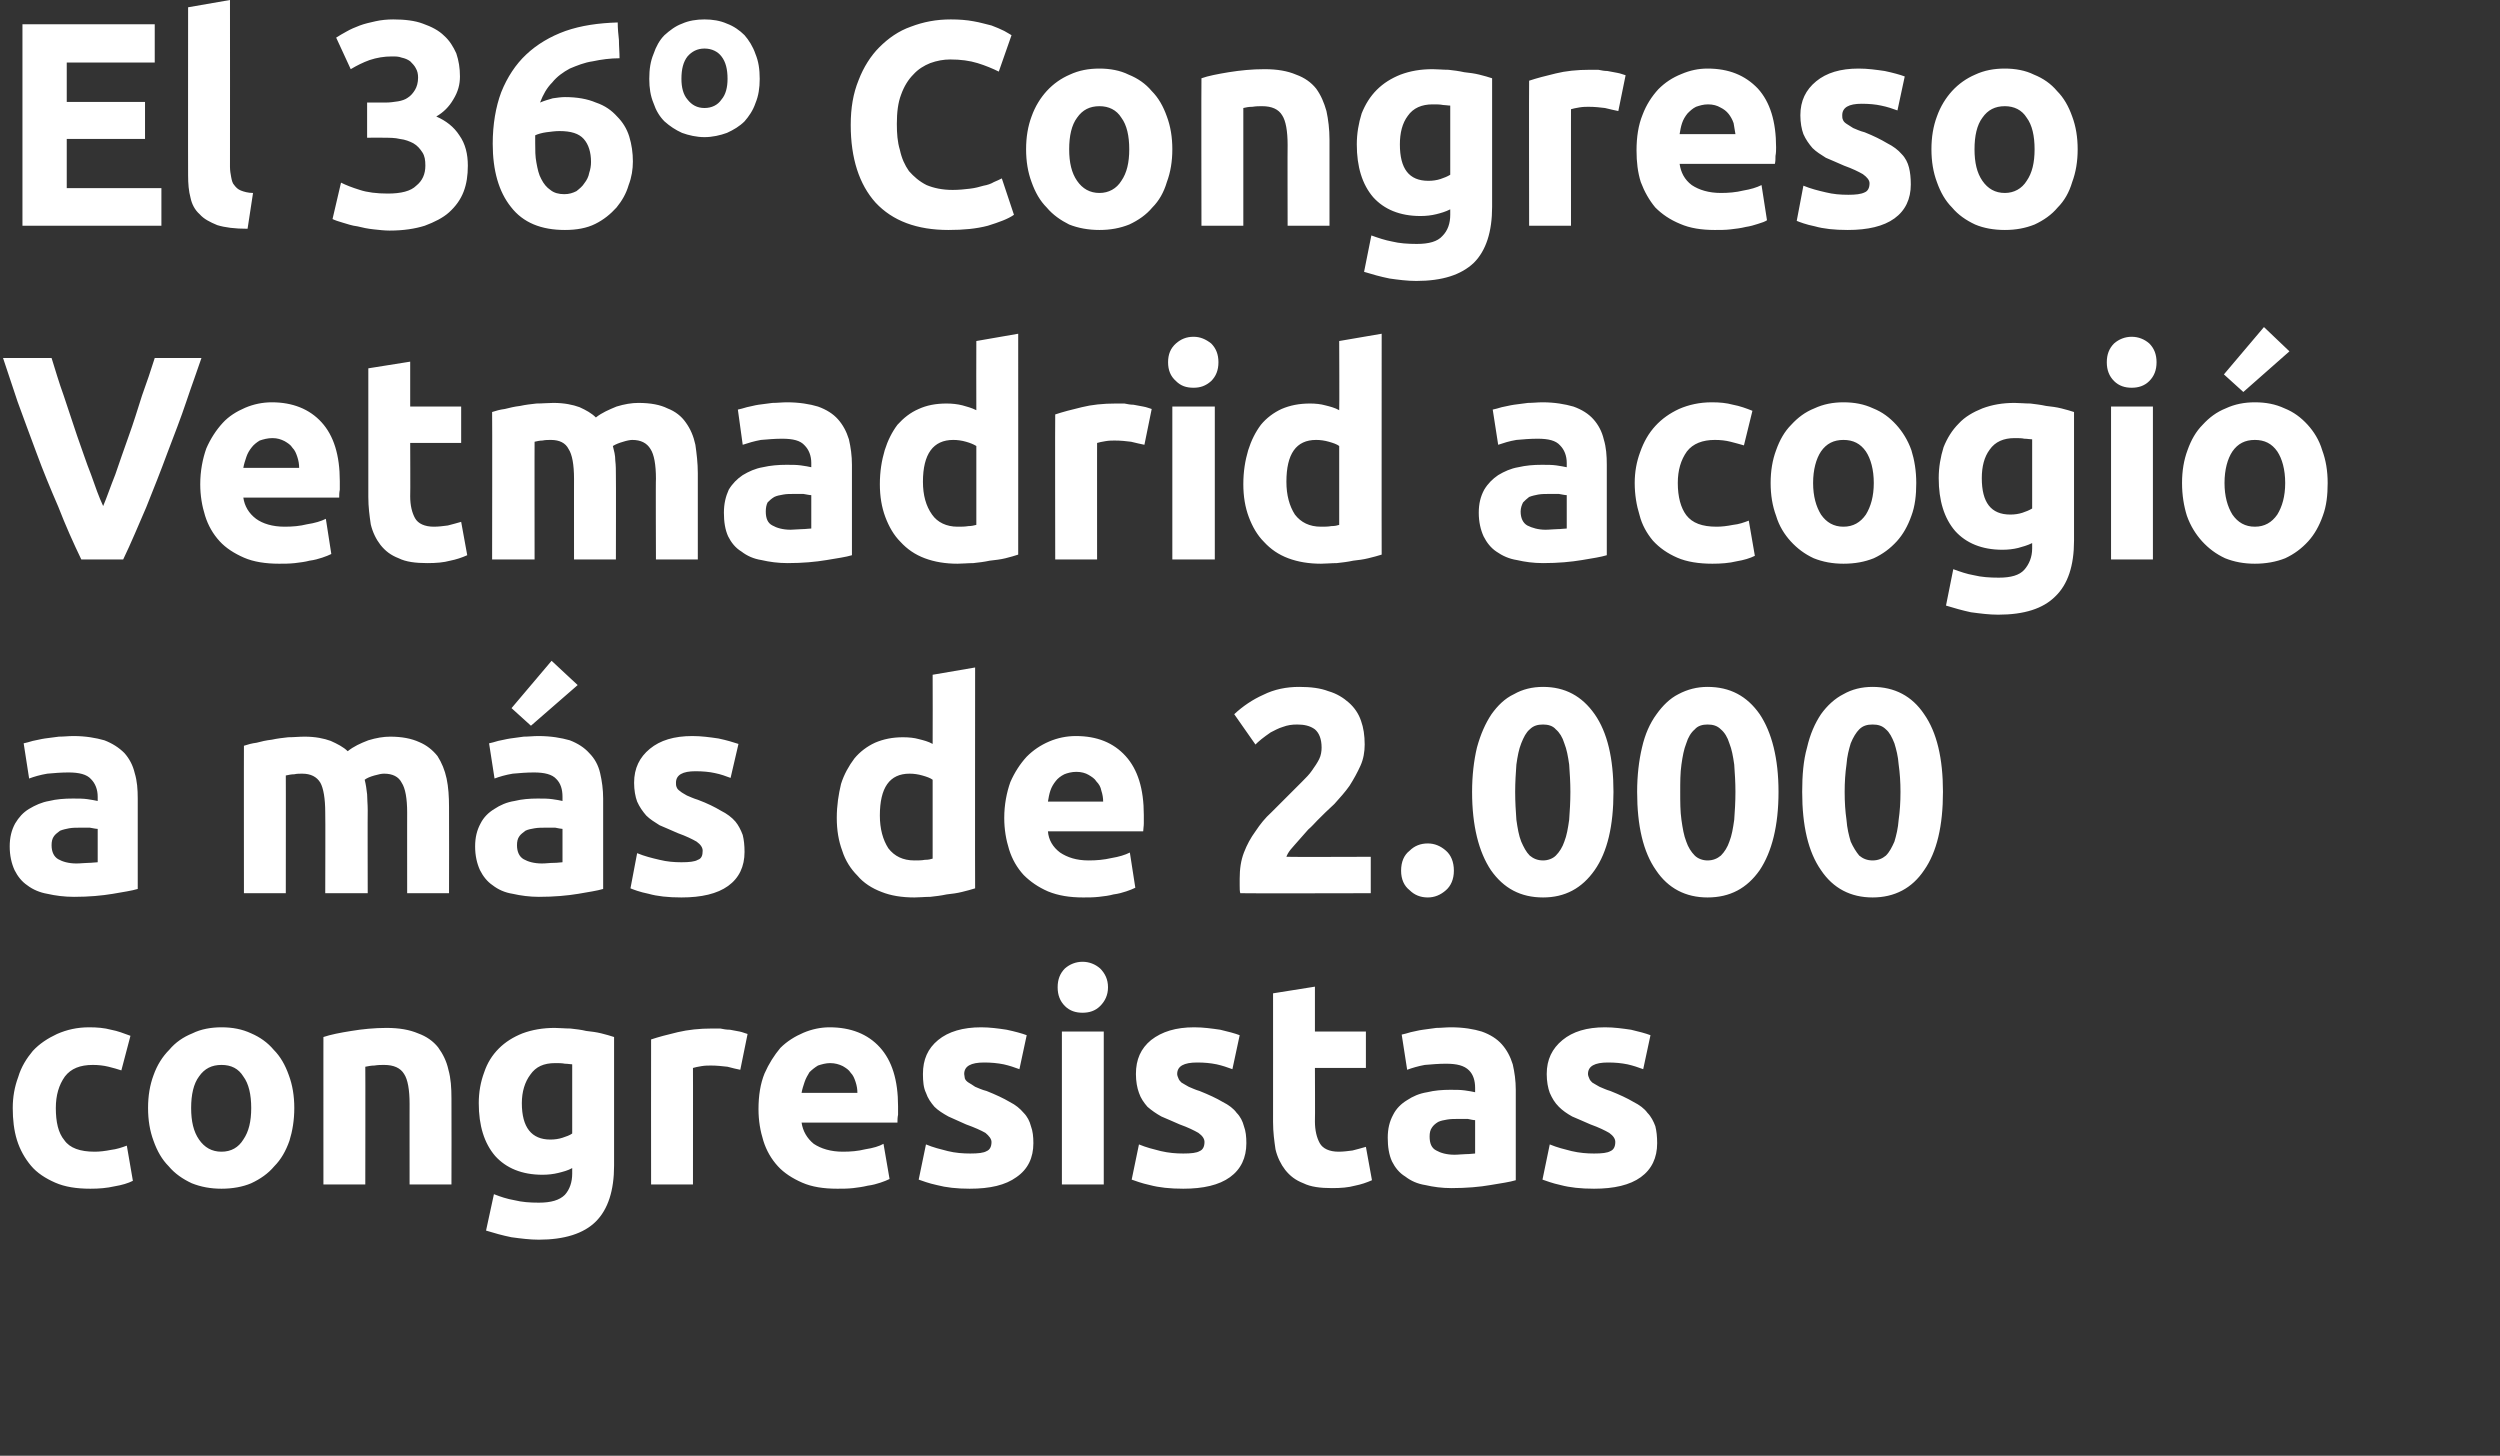
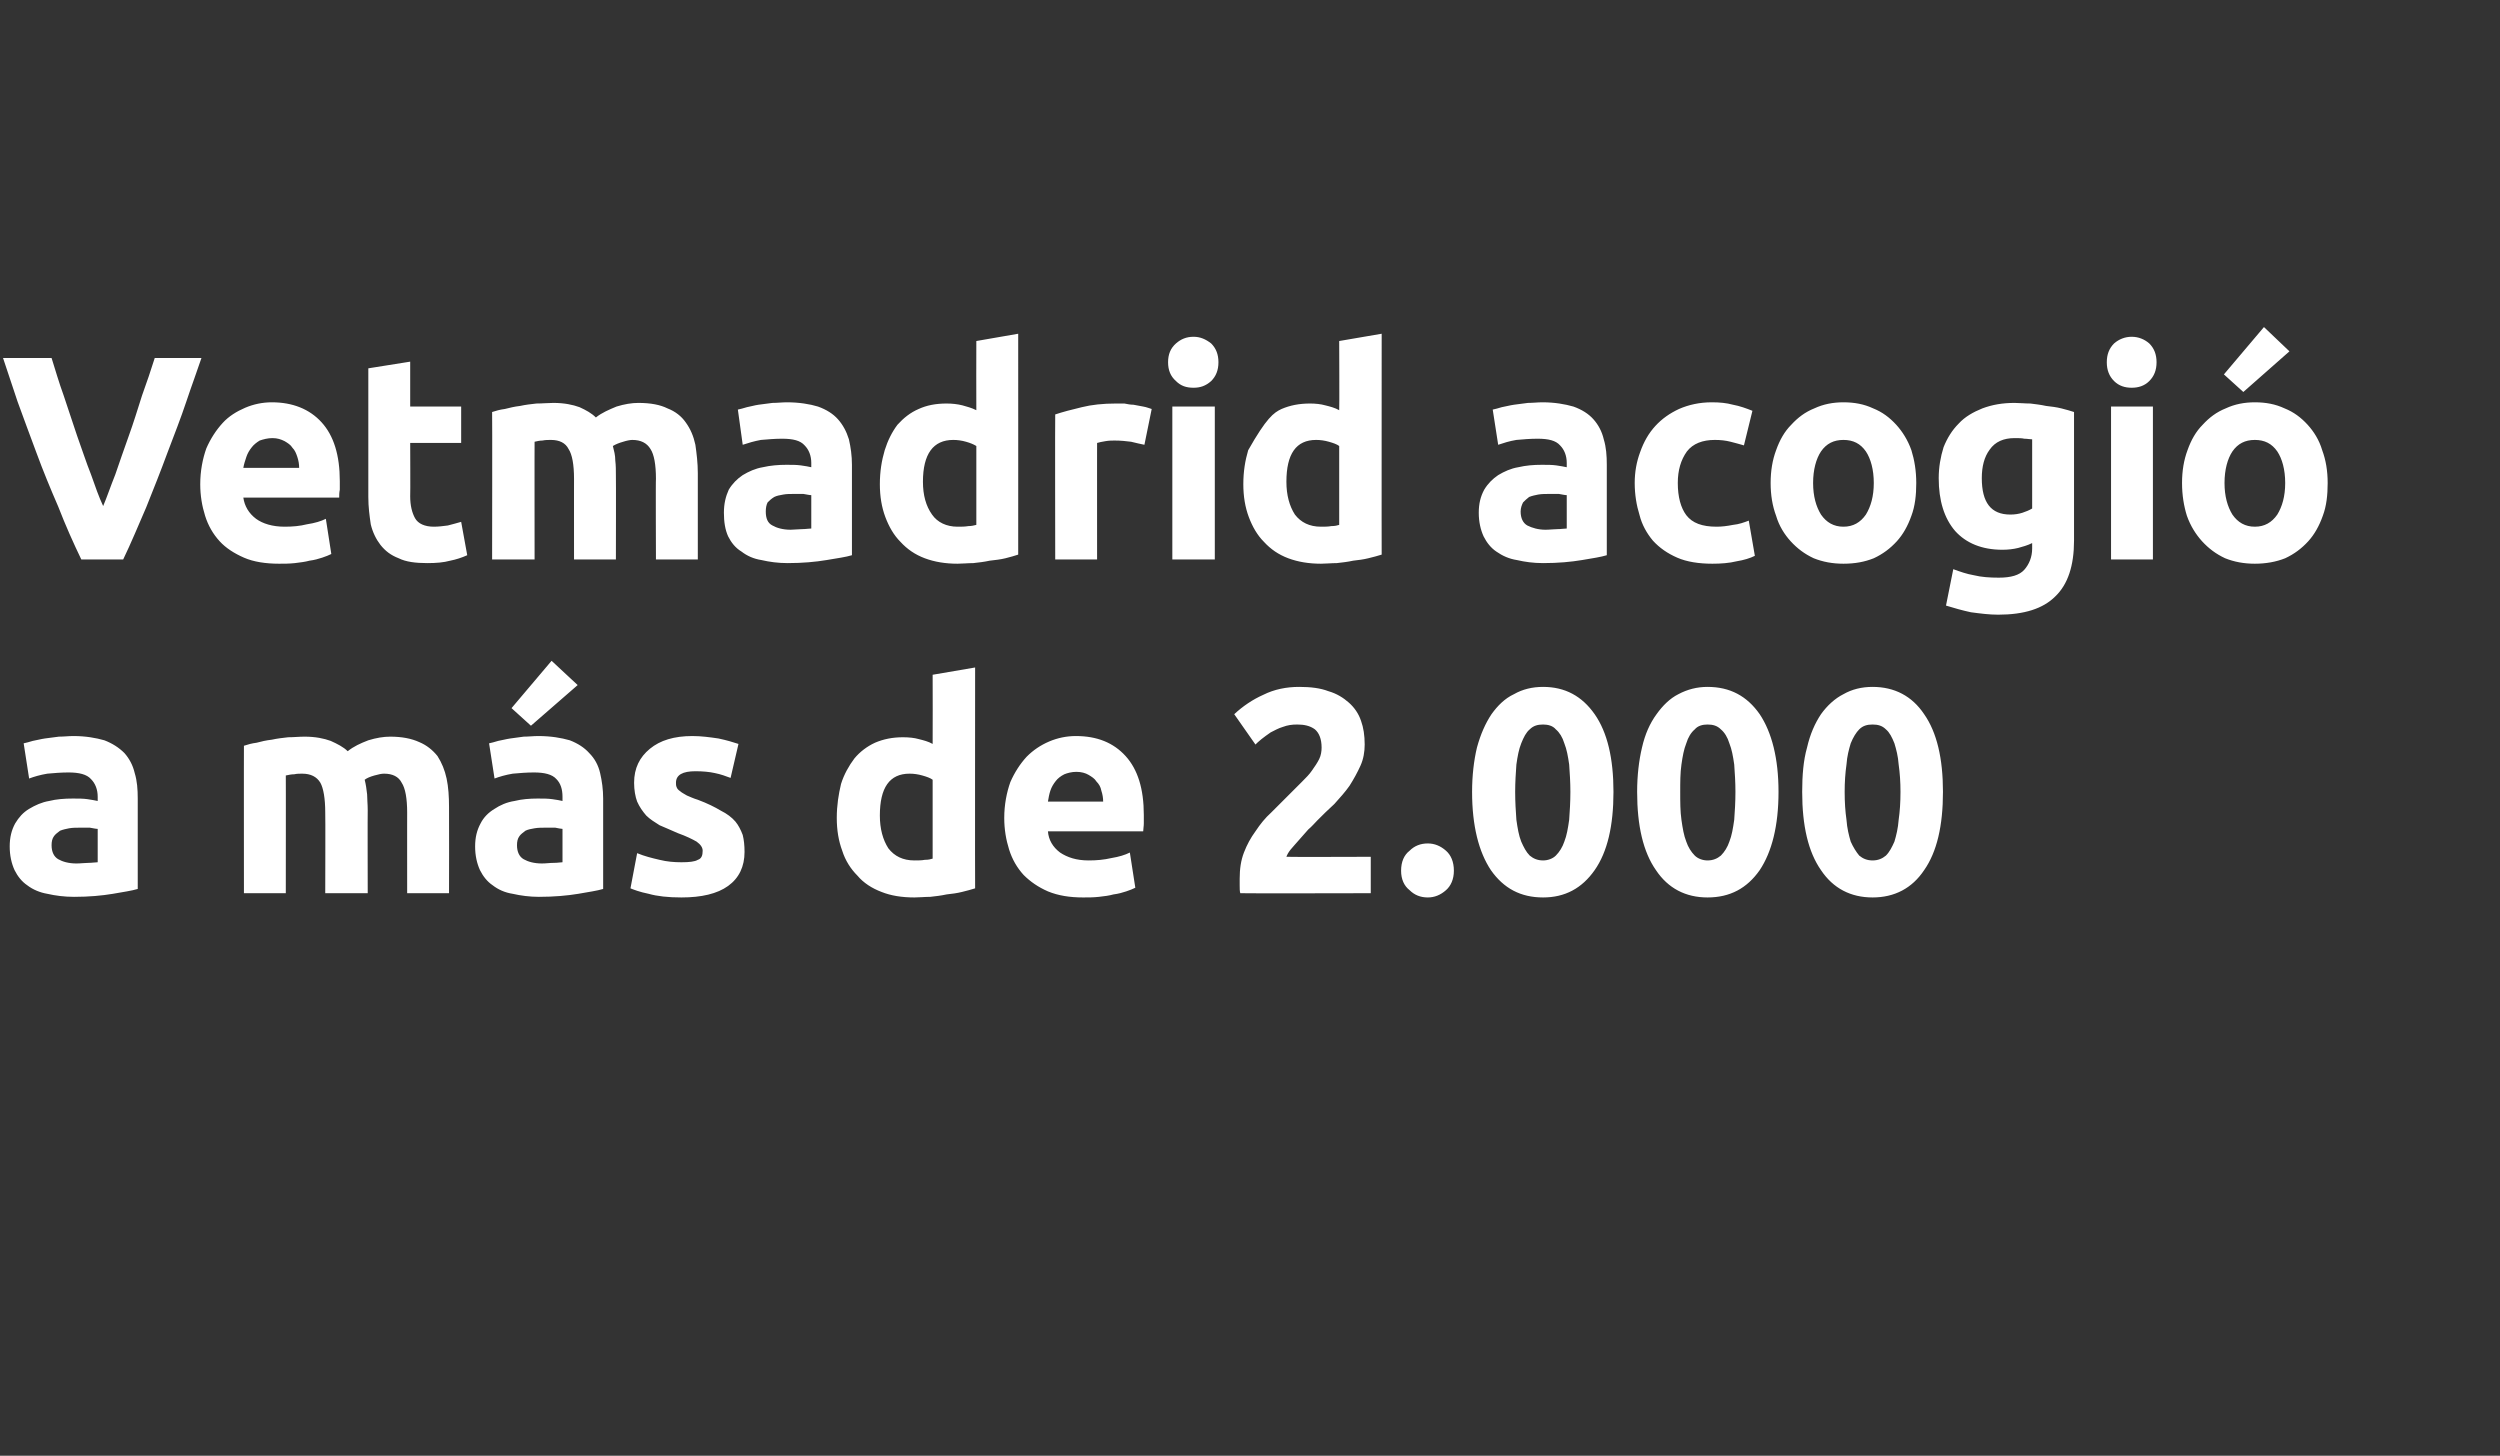
<svg xmlns="http://www.w3.org/2000/svg" version="1.1" width="412px" height="239.9px" viewBox="0 0 412 239.9">
  <rect x="0" y="0" width="412" height="239.9" fill="#333333" stroke="none" />
  <desc>El 36 Congreso Vetmadrid acogi a m s de 2 000 congresistas</desc>
  <defs />
  <g id="Polygon31130">
-     <path d="M 2.1 182.6 C 2.1 180.8 2.4 179.1 3 177.5 C 3.5 175.8 4.4 174.4 5.4 173.2 C 6.5 172 7.9 171.1 9.4 170.4 C 11 169.7 12.7 169.3 14.7 169.3 C 16 169.3 17.2 169.4 18.3 169.7 C 19.4 169.9 20.4 170.3 21.5 170.7 C 21.5 170.7 20 176.4 20 176.4 C 19.4 176.2 18.7 176 17.9 175.8 C 17.1 175.6 16.2 175.5 15.3 175.5 C 13.2 175.5 11.7 176.1 10.7 177.4 C 9.7 178.8 9.2 180.5 9.2 182.6 C 9.2 184.9 9.6 186.7 10.6 187.9 C 11.5 189.2 13.2 189.8 15.6 189.8 C 16.4 189.8 17.3 189.7 18.3 189.5 C 19.2 189.4 20.1 189.1 20.9 188.8 C 20.9 188.8 21.9 194.6 21.9 194.6 C 21.1 195 20.1 195.3 18.9 195.5 C 17.6 195.8 16.3 195.9 14.9 195.9 C 12.6 195.9 10.7 195.6 9.1 194.9 C 7.5 194.2 6.1 193.3 5.1 192.1 C 4.1 190.9 3.3 189.5 2.8 187.9 C 2.3 186.3 2.1 184.5 2.1 182.6 Z M 48.5 182.6 C 48.5 184.6 48.2 186.4 47.7 188 C 47.1 189.7 46.3 191.1 45.2 192.2 C 44.2 193.4 42.9 194.3 41.4 195 C 40 195.6 38.3 195.9 36.5 195.9 C 34.7 195.9 33.1 195.6 31.6 195 C 30.1 194.3 28.8 193.4 27.8 192.2 C 26.7 191.1 25.9 189.7 25.3 188 C 24.7 186.4 24.4 184.6 24.4 182.6 C 24.4 180.6 24.7 178.8 25.3 177.2 C 25.9 175.5 26.8 174.1 27.9 173 C 28.9 171.8 30.2 170.9 31.7 170.3 C 33.1 169.6 34.8 169.3 36.5 169.3 C 38.3 169.3 39.9 169.6 41.4 170.3 C 42.8 170.9 44.1 171.8 45.1 173 C 46.2 174.1 47 175.5 47.6 177.2 C 48.2 178.8 48.5 180.6 48.5 182.6 Z M 41.4 182.6 C 41.4 180.4 41 178.6 40.1 177.4 C 39.3 176.1 38.1 175.5 36.5 175.5 C 34.9 175.5 33.7 176.1 32.8 177.4 C 31.9 178.6 31.5 180.4 31.5 182.6 C 31.5 184.8 31.9 186.5 32.8 187.8 C 33.7 189.1 34.9 189.8 36.5 189.8 C 38.1 189.8 39.3 189.1 40.1 187.8 C 41 186.5 41.4 184.8 41.4 182.6 Z M 53.3 170.9 C 54.5 170.5 56 170.2 57.9 169.9 C 59.7 169.6 61.7 169.4 63.7 169.4 C 65.8 169.4 67.5 169.7 68.9 170.3 C 70.3 170.8 71.4 171.6 72.2 172.6 C 73 173.7 73.6 174.9 73.9 176.3 C 74.3 177.7 74.4 179.3 74.4 181 C 74.43 180.99 74.4 195.2 74.4 195.2 L 67.5 195.2 C 67.5 195.2 67.49 181.86 67.5 181.9 C 67.5 179.6 67.2 177.9 66.6 177 C 66 176 64.9 175.5 63.3 175.5 C 62.8 175.5 62.3 175.5 61.7 175.6 C 61.2 175.6 60.7 175.7 60.2 175.8 C 60.23 175.76 60.2 195.2 60.2 195.2 L 53.3 195.2 C 53.3 195.2 53.29 170.86 53.3 170.9 Z M 86 181.8 C 86 185.8 87.6 187.8 90.7 187.8 C 91.4 187.8 92.1 187.7 92.7 187.5 C 93.3 187.3 93.9 187.1 94.3 186.8 C 94.3 186.8 94.3 175.4 94.3 175.4 C 94 175.4 93.6 175.3 93.1 175.3 C 92.6 175.2 92.1 175.2 91.5 175.2 C 89.6 175.2 88.3 175.8 87.4 177.1 C 86.5 178.3 86 179.9 86 181.8 Z M 101.2 192.1 C 101.2 196.2 100.2 199.3 98.2 201.3 C 96.2 203.3 93 204.3 88.8 204.3 C 87.3 204.3 85.8 204.1 84.3 203.9 C 82.8 203.6 81.4 203.2 80.1 202.8 C 80.1 202.8 81.4 196.8 81.4 196.8 C 82.4 197.2 83.6 197.6 84.8 197.8 C 86 198.1 87.3 198.2 88.8 198.2 C 90.8 198.2 92.2 197.8 93.1 196.9 C 93.9 196 94.3 194.8 94.3 193.4 C 94.3 193.4 94.3 192.5 94.3 192.5 C 93.6 192.9 92.8 193.1 92 193.3 C 91.2 193.5 90.3 193.6 89.4 193.6 C 86 193.6 83.4 192.5 81.6 190.5 C 79.8 188.4 78.9 185.5 78.9 181.8 C 78.9 180 79.2 178.3 79.8 176.7 C 80.3 175.2 81.1 173.9 82.2 172.8 C 83.3 171.7 84.6 170.9 86.1 170.3 C 87.7 169.7 89.5 169.4 91.4 169.4 C 92.2 169.4 93.1 169.5 94 169.5 C 94.9 169.6 95.8 169.7 96.6 169.9 C 97.5 170 98.3 170.1 99.1 170.3 C 99.9 170.5 100.6 170.7 101.2 170.9 C 101.2 170.9 101.2 192.1 101.2 192.1 Z M 122 176.3 C 121.4 176.2 120.7 176 119.9 175.8 C 119 175.7 118.1 175.6 117.2 175.6 C 116.7 175.6 116.2 175.6 115.6 175.7 C 115 175.8 114.5 175.9 114.2 176 C 114.22 175.95 114.2 195.2 114.2 195.2 L 107.3 195.2 C 107.3 195.2 107.28 171.34 107.3 171.3 C 108.5 170.9 110 170.5 111.7 170.1 C 113.4 169.7 115.3 169.5 117.3 169.5 C 117.7 169.5 118.2 169.5 118.7 169.5 C 119.2 169.6 119.7 169.7 120.3 169.7 C 120.8 169.8 121.3 169.9 121.9 170 C 122.4 170.1 122.8 170.3 123.2 170.4 C 123.2 170.4 122 176.3 122 176.3 Z M 125 182.8 C 125 180.6 125.3 178.6 126 176.9 C 126.7 175.3 127.6 173.9 128.6 172.7 C 129.7 171.6 131 170.8 132.4 170.2 C 133.8 169.6 135.3 169.3 136.7 169.3 C 140.2 169.3 143 170.4 145 172.6 C 147 174.8 148 178 148 182.3 C 148 182.7 148 183.2 148 183.7 C 147.9 184.2 147.9 184.6 147.9 185 C 147.9 185 132.1 185 132.1 185 C 132.3 186.4 133 187.6 134.1 188.5 C 135.3 189.3 136.9 189.8 138.9 189.8 C 140.2 189.8 141.4 189.7 142.6 189.4 C 143.9 189.2 144.9 188.9 145.6 188.5 C 145.6 188.5 146.6 194.3 146.6 194.3 C 146.2 194.5 145.7 194.7 145.1 194.9 C 144.5 195.1 143.8 195.3 143 195.4 C 142.2 195.6 141.4 195.7 140.6 195.8 C 139.7 195.9 138.8 195.9 138 195.9 C 135.7 195.9 133.8 195.6 132.2 194.9 C 130.6 194.2 129.2 193.3 128.2 192.2 C 127.1 191 126.3 189.6 125.8 188 C 125.3 186.4 125 184.7 125 182.8 Z M 141.3 180.1 C 141.3 179.5 141.2 178.9 141 178.3 C 140.8 177.7 140.6 177.2 140.2 176.8 C 139.9 176.3 139.4 176 138.9 175.7 C 138.3 175.4 137.6 175.2 136.8 175.2 C 136.1 175.2 135.4 175.4 134.8 175.6 C 134.3 175.9 133.8 176.3 133.4 176.7 C 133.1 177.2 132.8 177.7 132.6 178.3 C 132.4 178.9 132.2 179.5 132.1 180.1 C 132.1 180.1 141.3 180.1 141.3 180.1 Z M 159.9 190.1 C 161.2 190.1 162.1 190 162.6 189.7 C 163.1 189.5 163.4 189 163.4 188.2 C 163.4 187.7 163 187.2 162.4 186.7 C 161.7 186.3 160.6 185.8 159.2 185.3 C 158.1 184.8 157.2 184.4 156.3 184 C 155.4 183.5 154.6 183 154 182.4 C 153.4 181.7 152.9 181 152.6 180.1 C 152.2 179.3 152.1 178.2 152.1 177 C 152.1 174.6 152.9 172.8 154.6 171.4 C 156.3 170 158.7 169.3 161.7 169.3 C 163.1 169.3 164.6 169.5 165.9 169.7 C 167.3 170 168.4 170.3 169.2 170.6 C 169.2 170.6 168 176.2 168 176.2 C 167.2 175.9 166.3 175.6 165.4 175.4 C 164.4 175.2 163.3 175.1 162.2 175.1 C 160 175.1 158.9 175.7 158.9 177 C 158.9 177.2 159 177.5 159 177.7 C 159.1 178 159.3 178.2 159.6 178.4 C 159.9 178.6 160.3 178.8 160.7 179.1 C 161.2 179.3 161.8 179.6 162.6 179.8 C 164.1 180.4 165.4 181 166.4 181.6 C 167.4 182.1 168.1 182.7 168.7 183.4 C 169.3 184 169.7 184.8 169.9 185.6 C 170.2 186.4 170.3 187.3 170.3 188.4 C 170.3 190.8 169.4 192.7 167.5 194 C 165.7 195.3 163.2 195.9 159.8 195.9 C 157.7 195.9 155.9 195.7 154.4 195.3 C 153 195 152 194.6 151.4 194.4 C 151.4 194.4 152.6 188.6 152.6 188.6 C 153.8 189.1 155 189.4 156.2 189.7 C 157.4 190 158.7 190.1 159.9 190.1 Z M 181.9 195.2 L 175 195.2 L 175 170 L 181.9 170 L 181.9 195.2 Z M 182.6 162.7 C 182.6 164 182.1 165 181.3 165.8 C 180.5 166.6 179.5 166.9 178.4 166.9 C 177.3 166.9 176.3 166.6 175.5 165.8 C 174.7 165 174.3 164 174.3 162.7 C 174.3 161.4 174.7 160.4 175.5 159.6 C 176.3 158.9 177.3 158.5 178.4 158.5 C 179.5 158.5 180.5 158.9 181.3 159.6 C 182.1 160.4 182.6 161.4 182.6 162.7 Z M 195 190.1 C 196.3 190.1 197.2 190 197.7 189.7 C 198.2 189.5 198.5 189 198.5 188.2 C 198.5 187.7 198.2 187.2 197.5 186.7 C 196.8 186.3 195.8 185.8 194.4 185.3 C 193.3 184.8 192.3 184.4 191.4 184 C 190.5 183.5 189.8 183 189.1 182.4 C 188.5 181.7 188 181 187.7 180.1 C 187.4 179.3 187.2 178.2 187.2 177 C 187.2 174.6 188 172.8 189.7 171.4 C 191.5 170 193.8 169.3 196.8 169.3 C 198.3 169.3 199.7 169.5 201.1 169.7 C 202.4 170 203.5 170.3 204.3 170.6 C 204.3 170.6 203.1 176.2 203.1 176.2 C 202.3 175.9 201.4 175.6 200.5 175.4 C 199.5 175.2 198.5 175.1 197.3 175.1 C 195.1 175.1 194 175.7 194 177 C 194 177.2 194.1 177.5 194.2 177.7 C 194.3 178 194.5 178.2 194.7 178.4 C 195 178.6 195.4 178.8 195.9 179.1 C 196.4 179.3 197 179.6 197.7 179.8 C 199.2 180.4 200.5 181 201.5 181.6 C 202.5 182.1 203.3 182.7 203.8 183.4 C 204.4 184 204.8 184.8 205 185.6 C 205.3 186.4 205.4 187.3 205.4 188.4 C 205.4 190.8 204.5 192.7 202.7 194 C 200.9 195.3 198.3 195.9 195 195.9 C 192.8 195.9 191 195.7 189.5 195.3 C 188.1 195 187.1 194.6 186.5 194.4 C 186.5 194.4 187.7 188.6 187.7 188.6 C 188.9 189.1 190.1 189.4 191.3 189.7 C 192.6 190 193.8 190.1 195 190.1 Z M 209.8 163.7 L 216.7 162.6 L 216.7 170 L 225.1 170 L 225.1 176 L 216.7 176 C 216.7 176 216.74 184.83 216.7 184.8 C 216.7 186.3 217 187.5 217.5 188.4 C 218 189.3 219.1 189.8 220.6 189.8 C 221.4 189.8 222.1 189.7 222.9 189.6 C 223.7 189.4 224.4 189.2 225.1 189 C 225.1 189 226.1 194.5 226.1 194.5 C 225.2 194.9 224.3 195.2 223.3 195.4 C 222.2 195.7 221 195.8 219.5 195.8 C 217.6 195.8 216 195.6 214.8 195 C 213.5 194.5 212.6 193.8 211.8 192.8 C 211.1 191.9 210.5 190.7 210.2 189.4 C 210 188 209.8 186.6 209.8 184.9 C 209.81 184.93 209.8 163.7 209.8 163.7 Z M 239.7 190.3 C 240.4 190.3 241 190.2 241.6 190.2 C 242.3 190.2 242.8 190.1 243.1 190.1 C 243.1 190.1 243.1 184.6 243.1 184.6 C 242.8 184.6 242.4 184.5 241.9 184.4 C 241.3 184.4 240.8 184.4 240.3 184.4 C 239.7 184.4 239.1 184.4 238.5 184.5 C 237.9 184.6 237.4 184.7 237 184.9 C 236.5 185.2 236.2 185.5 236 185.8 C 235.7 186.2 235.6 186.7 235.6 187.3 C 235.6 188.4 235.9 189.2 236.7 189.6 C 237.4 190 238.4 190.3 239.7 190.3 Z M 239.1 169.3 C 241.2 169.3 242.9 169.6 244.2 170 C 245.6 170.5 246.7 171.2 247.5 172.1 C 248.3 173 248.9 174.1 249.3 175.4 C 249.6 176.7 249.8 178.1 249.8 179.6 C 249.8 179.6 249.8 194.5 249.8 194.5 C 248.8 194.8 247.4 195 245.6 195.3 C 243.9 195.6 241.7 195.8 239.2 195.8 C 237.6 195.8 236.2 195.6 234.9 195.3 C 233.6 195.1 232.5 194.6 231.6 193.9 C 230.6 193.3 229.9 192.4 229.4 191.4 C 228.9 190.3 228.7 189 228.7 187.5 C 228.7 186 229 184.8 229.6 183.7 C 230.1 182.7 230.9 181.9 231.9 181.3 C 232.8 180.7 233.9 180.2 235.2 180 C 236.4 179.7 237.7 179.6 239 179.6 C 239.9 179.6 240.7 179.6 241.4 179.7 C 242.1 179.8 242.7 179.9 243.1 180 C 243.1 180 243.1 179.3 243.1 179.3 C 243.1 178.1 242.8 177.1 242.1 176.4 C 241.3 175.6 240.1 175.3 238.3 175.3 C 237.1 175.3 236 175.4 234.8 175.5 C 233.7 175.7 232.7 176 231.9 176.3 C 231.9 176.3 231 170.5 231 170.5 C 231.4 170.4 231.9 170.3 232.5 170.1 C 233.1 170 233.7 169.8 234.5 169.7 C 235.2 169.6 235.9 169.5 236.7 169.4 C 237.5 169.4 238.3 169.3 239.1 169.3 Z M 262.7 190.1 C 264 190.1 264.9 190 265.4 189.7 C 265.9 189.5 266.2 189 266.2 188.2 C 266.2 187.7 265.9 187.2 265.2 186.7 C 264.5 186.3 263.5 185.8 262.1 185.3 C 261 184.8 260 184.4 259.1 184 C 258.2 183.5 257.5 183 256.9 182.4 C 256.2 181.7 255.8 181 255.4 180.1 C 255.1 179.3 254.9 178.2 254.9 177 C 254.9 174.6 255.8 172.8 257.5 171.4 C 259.2 170 261.5 169.3 264.5 169.3 C 266 169.3 267.4 169.5 268.8 169.7 C 270.1 170 271.2 170.3 272 170.6 C 272 170.6 270.8 176.2 270.8 176.2 C 270 175.9 269.1 175.6 268.2 175.4 C 267.2 175.2 266.2 175.1 265 175.1 C 262.8 175.1 261.7 175.7 261.7 177 C 261.7 177.2 261.8 177.5 261.9 177.7 C 262 178 262.2 178.2 262.4 178.4 C 262.7 178.6 263.1 178.8 263.6 179.1 C 264.1 179.3 264.7 179.6 265.4 179.8 C 266.9 180.4 268.2 181 269.2 181.6 C 270.2 182.1 271 182.7 271.5 183.4 C 272.1 184 272.5 184.8 272.8 185.6 C 273 186.4 273.1 187.3 273.1 188.4 C 273.1 190.8 272.2 192.7 270.4 194 C 268.6 195.3 266 195.9 262.7 195.9 C 260.5 195.9 258.7 195.7 257.2 195.3 C 255.8 195 254.8 194.6 254.2 194.4 C 254.2 194.4 255.4 188.6 255.4 188.6 C 256.6 189.1 257.8 189.4 259 189.7 C 260.3 190 261.5 190.1 262.7 190.1 Z " stroke="none" fill="#fff" />
-   </g>
+     </g>
  <g id="Polygon31129">
    <path d="M 12.6 142.3 C 13.3 142.3 14 142.2 14.6 142.2 C 15.2 142.2 15.7 142.1 16.1 142.1 C 16.1 142.1 16.1 136.6 16.1 136.6 C 15.8 136.6 15.4 136.5 14.8 136.4 C 14.2 136.4 13.7 136.4 13.3 136.4 C 12.6 136.4 12 136.4 11.4 136.5 C 10.9 136.6 10.4 136.7 9.9 136.9 C 9.5 137.2 9.1 137.5 8.9 137.8 C 8.6 138.2 8.5 138.7 8.5 139.3 C 8.5 140.4 8.9 141.2 9.6 141.6 C 10.3 142 11.3 142.3 12.6 142.3 Z M 12.1 121.3 C 14.1 121.3 15.8 121.6 17.2 122 C 18.5 122.5 19.6 123.2 20.5 124.1 C 21.3 125 21.9 126.1 22.2 127.4 C 22.6 128.7 22.7 130.1 22.7 131.6 C 22.7 131.6 22.7 146.5 22.7 146.5 C 21.7 146.8 20.3 147 18.6 147.3 C 16.8 147.6 14.7 147.8 12.2 147.8 C 10.6 147.8 9.1 147.6 7.8 147.3 C 6.6 147.1 5.4 146.6 4.5 145.9 C 3.6 145.3 2.9 144.4 2.4 143.4 C 1.9 142.3 1.6 141 1.6 139.5 C 1.6 138 1.9 136.8 2.5 135.7 C 3.1 134.7 3.8 133.9 4.8 133.3 C 5.8 132.7 6.9 132.2 8.1 132 C 9.3 131.7 10.6 131.6 12 131.6 C 12.9 131.6 13.7 131.6 14.4 131.7 C 15.1 131.8 15.6 131.9 16.1 132 C 16.1 132 16.1 131.3 16.1 131.3 C 16.1 130.1 15.7 129.1 15 128.4 C 14.3 127.6 13 127.3 11.3 127.3 C 10.1 127.3 8.9 127.4 7.8 127.5 C 6.6 127.7 5.6 128 4.8 128.3 C 4.8 128.3 3.9 122.5 3.9 122.5 C 4.3 122.4 4.8 122.3 5.4 122.1 C 6 122 6.7 121.8 7.4 121.7 C 8.1 121.6 8.9 121.5 9.7 121.4 C 10.5 121.4 11.3 121.3 12.1 121.3 Z M 53.6 133.9 C 53.6 131.6 53.3 129.9 52.8 129 C 52.2 128 51.2 127.5 49.8 127.5 C 49.4 127.5 48.9 127.5 48.5 127.6 C 48 127.6 47.6 127.7 47.1 127.8 C 47.12 127.76 47.1 147.2 47.1 147.2 L 40.2 147.2 C 40.2 147.2 40.18 122.86 40.2 122.9 C 40.8 122.7 41.5 122.5 42.3 122.4 C 43 122.2 43.9 122 44.8 121.9 C 45.7 121.7 46.6 121.6 47.5 121.5 C 48.4 121.5 49.3 121.4 50.2 121.4 C 52 121.4 53.4 121.7 54.5 122.1 C 55.6 122.6 56.6 123.1 57.3 123.8 C 58.3 123 59.4 122.5 60.7 122 C 62 121.6 63.2 121.4 64.3 121.4 C 66.2 121.4 67.8 121.7 69.1 122.3 C 70.3 122.8 71.3 123.6 72.1 124.6 C 72.8 125.7 73.3 126.9 73.6 128.3 C 73.9 129.7 74 131.3 74 133 C 74.03 132.99 74 147.2 74 147.2 L 67.1 147.2 C 67.1 147.2 67.09 133.86 67.1 133.9 C 67.1 131.6 66.8 129.9 66.2 129 C 65.7 128 64.7 127.5 63.3 127.5 C 62.9 127.5 62.4 127.6 61.7 127.8 C 61 128 60.5 128.2 60.1 128.5 C 60.3 129.3 60.4 130 60.5 130.9 C 60.5 131.7 60.6 132.5 60.6 133.5 C 60.57 133.47 60.6 147.2 60.6 147.2 L 53.6 147.2 C 53.6 147.2 53.64 133.86 53.6 133.9 Z M 89.3 142.3 C 90 142.3 90.6 142.2 91.3 142.2 C 91.9 142.2 92.4 142.1 92.7 142.1 C 92.7 142.1 92.7 136.6 92.7 136.6 C 92.5 136.6 92 136.5 91.5 136.4 C 90.9 136.4 90.4 136.4 90 136.4 C 89.3 136.4 88.7 136.4 88.1 136.5 C 87.5 136.6 87 136.7 86.6 136.9 C 86.2 137.2 85.8 137.5 85.6 137.8 C 85.3 138.2 85.2 138.7 85.2 139.3 C 85.2 140.4 85.6 141.2 86.3 141.6 C 87 142 88 142.3 89.3 142.3 Z M 88.7 121.3 C 90.8 121.3 92.5 121.6 93.9 122 C 95.2 122.5 96.3 123.2 97.1 124.1 C 98 125 98.6 126.1 98.9 127.4 C 99.2 128.7 99.4 130.1 99.4 131.6 C 99.4 131.6 99.4 146.5 99.4 146.5 C 98.4 146.8 97 147 95.3 147.3 C 93.5 147.6 91.3 147.8 88.8 147.8 C 87.3 147.8 85.8 147.6 84.5 147.3 C 83.2 147.1 82.1 146.6 81.2 145.9 C 80.3 145.3 79.6 144.4 79.1 143.4 C 78.6 142.3 78.3 141 78.3 139.5 C 78.3 138 78.6 136.8 79.2 135.7 C 79.7 134.7 80.5 133.9 81.5 133.3 C 82.4 132.7 83.5 132.2 84.8 132 C 86 131.7 87.3 131.6 88.6 131.6 C 89.5 131.6 90.3 131.6 91 131.7 C 91.7 131.8 92.3 131.9 92.7 132 C 92.7 132 92.7 131.3 92.7 131.3 C 92.7 130.1 92.4 129.1 91.7 128.4 C 91 127.6 89.7 127.3 88 127.3 C 86.8 127.3 85.6 127.4 84.5 127.5 C 83.3 127.7 82.3 128 81.5 128.3 C 81.5 128.3 80.6 122.5 80.6 122.5 C 81 122.4 81.5 122.3 82.1 122.1 C 82.7 122 83.4 121.8 84.1 121.7 C 84.8 121.6 85.6 121.5 86.3 121.4 C 87.1 121.4 87.9 121.3 88.7 121.3 Z M 95.2 112.9 L 87.5 119.6 L 84.3 116.7 L 90.9 108.9 L 95.2 112.9 Z M 112.3 142.1 C 113.6 142.1 114.5 142 115 141.7 C 115.6 141.5 115.8 141 115.8 140.2 C 115.8 139.7 115.5 139.2 114.8 138.7 C 114.1 138.3 113.1 137.8 111.7 137.3 C 110.6 136.8 109.6 136.4 108.7 136 C 107.9 135.5 107.1 135 106.5 134.4 C 105.9 133.7 105.4 133 105 132.1 C 104.7 131.3 104.5 130.2 104.5 129 C 104.5 126.6 105.4 124.8 107.1 123.4 C 108.8 122 111.1 121.3 114.1 121.3 C 115.6 121.3 117 121.5 118.4 121.7 C 119.8 122 120.8 122.3 121.7 122.6 C 121.7 122.6 120.4 128.2 120.4 128.2 C 119.6 127.9 118.8 127.6 117.8 127.4 C 116.9 127.2 115.8 127.1 114.6 127.1 C 112.5 127.1 111.4 127.7 111.4 129 C 111.4 129.2 111.4 129.5 111.5 129.7 C 111.6 130 111.8 130.2 112.1 130.4 C 112.3 130.6 112.7 130.8 113.2 131.1 C 113.7 131.3 114.3 131.6 115 131.8 C 116.6 132.4 117.8 133 118.8 133.6 C 119.8 134.1 120.6 134.7 121.2 135.4 C 121.7 136 122.1 136.8 122.4 137.6 C 122.6 138.4 122.7 139.3 122.7 140.4 C 122.7 142.8 121.8 144.7 120 146 C 118.2 147.3 115.6 147.9 112.3 147.9 C 110.1 147.9 108.3 147.7 106.9 147.3 C 105.4 147 104.4 146.6 103.9 146.4 C 103.9 146.4 105 140.6 105 140.6 C 106.2 141.1 107.4 141.4 108.7 141.7 C 109.9 142 111.1 142.1 112.3 142.1 Z M 149.9 127.5 C 146.6 127.5 145 129.8 145 134.4 C 145 136.6 145.5 138.4 146.4 139.8 C 147.4 141.1 148.8 141.8 150.7 141.8 C 151.3 141.8 151.9 141.8 152.4 141.7 C 153 141.7 153.4 141.6 153.7 141.5 C 153.7 141.5 153.7 128.5 153.7 128.5 C 153.3 128.2 152.7 128 152 127.8 C 151.3 127.6 150.6 127.5 149.9 127.5 C 149.9 127.5 149.9 127.5 149.9 127.5 Z M 160.7 146.4 C 160.1 146.6 159.3 146.8 158.5 147 C 157.7 147.2 156.9 147.3 156 147.4 C 155.1 147.6 154.2 147.7 153.3 147.8 C 152.4 147.8 151.5 147.9 150.7 147.9 C 148.6 147.9 146.8 147.6 145.3 147 C 143.7 146.4 142.3 145.5 141.3 144.3 C 140.2 143.2 139.3 141.8 138.8 140.2 C 138.2 138.6 137.9 136.8 137.9 134.8 C 137.9 132.7 138.2 130.9 138.6 129.2 C 139.1 127.6 139.9 126.2 140.8 125 C 141.7 123.9 142.9 123 144.2 122.4 C 145.6 121.8 147.1 121.5 148.8 121.5 C 149.8 121.5 150.7 121.6 151.4 121.8 C 152.2 122 153 122.2 153.7 122.6 C 153.73 122.58 153.7 111.2 153.7 111.2 L 160.7 110 C 160.7 110 160.67 146.43 160.7 146.4 Z M 165.5 134.8 C 165.5 132.6 165.9 130.6 166.5 128.9 C 167.2 127.3 168.1 125.9 169.2 124.7 C 170.3 123.6 171.5 122.8 172.9 122.2 C 174.3 121.6 175.8 121.3 177.3 121.3 C 180.8 121.3 183.5 122.4 185.5 124.6 C 187.5 126.8 188.5 130 188.5 134.3 C 188.5 134.7 188.5 135.2 188.5 135.7 C 188.5 136.2 188.4 136.6 188.4 137 C 188.4 137 172.7 137 172.7 137 C 172.8 138.4 173.5 139.6 174.7 140.5 C 175.9 141.3 177.4 141.8 179.4 141.8 C 180.7 141.8 181.9 141.7 183.2 141.4 C 184.4 141.2 185.4 140.9 186.2 140.5 C 186.2 140.5 187.1 146.3 187.1 146.3 C 186.7 146.5 186.2 146.7 185.6 146.9 C 185 147.1 184.3 147.3 183.5 147.4 C 182.8 147.6 182 147.7 181.1 147.8 C 180.2 147.9 179.4 147.9 178.5 147.9 C 176.3 147.9 174.4 147.6 172.7 146.9 C 171.1 146.2 169.8 145.3 168.7 144.2 C 167.6 143 166.8 141.6 166.3 140 C 165.8 138.4 165.5 136.7 165.5 134.8 Z M 181.8 132.1 C 181.8 131.5 181.7 130.9 181.5 130.3 C 181.4 129.7 181.1 129.2 180.7 128.8 C 180.4 128.3 179.9 128 179.4 127.7 C 178.9 127.4 178.2 127.2 177.4 127.2 C 176.6 127.2 175.9 127.4 175.4 127.6 C 174.8 127.9 174.3 128.3 174 128.7 C 173.6 129.2 173.3 129.7 173.1 130.3 C 172.9 130.9 172.8 131.5 172.7 132.1 C 172.7 132.1 181.8 132.1 181.8 132.1 Z M 224.9 122.7 C 224.9 123.9 224.7 125.1 224.2 126.2 C 223.7 127.3 223.1 128.4 222.4 129.5 C 221.7 130.5 220.8 131.5 219.9 132.5 C 218.9 133.4 218 134.3 217.1 135.2 C 216.7 135.6 216.2 136.2 215.6 136.7 C 215.1 137.3 214.6 137.8 214.1 138.4 C 213.6 139 213.1 139.5 212.7 140 C 212.3 140.5 212.1 140.9 212 141.2 C 212.01 141.25 225.9 141.2 225.9 141.2 L 225.9 147.2 C 225.9 147.2 204.38 147.25 204.4 147.2 C 204.3 146.9 204.3 146.4 204.3 145.9 C 204.3 145.4 204.3 145 204.3 144.8 C 204.3 143.2 204.5 141.8 205 140.5 C 205.5 139.2 206.1 138.1 206.9 137 C 207.7 135.8 208.5 134.8 209.5 133.9 C 210.5 132.9 211.5 131.9 212.4 131 C 213.2 130.2 213.9 129.5 214.5 128.9 C 215.2 128.2 215.8 127.6 216.2 127 C 216.7 126.3 217.1 125.7 217.4 125.1 C 217.7 124.5 217.8 123.8 217.8 123.2 C 217.8 121.8 217.4 120.8 216.7 120.2 C 215.9 119.6 214.9 119.4 213.8 119.4 C 212.9 119.4 212.2 119.5 211.4 119.8 C 210.7 120 210 120.4 209.4 120.7 C 208.8 121.1 208.3 121.5 207.9 121.8 C 207.4 122.2 207.1 122.5 206.9 122.7 C 206.9 122.7 203.4 117.7 203.4 117.7 C 204.8 116.4 206.4 115.3 208.2 114.5 C 210 113.6 212 113.2 214.1 113.2 C 216 113.2 217.6 113.4 218.9 113.9 C 220.3 114.3 221.4 115 222.3 115.8 C 223.2 116.6 223.9 117.6 224.3 118.8 C 224.7 119.9 224.9 121.2 224.9 122.7 Z M 239.6 143.5 C 239.6 144.9 239.1 146 238.3 146.7 C 237.4 147.5 236.4 147.9 235.3 147.9 C 234.1 147.9 233.1 147.5 232.3 146.7 C 231.4 146 230.9 144.9 230.9 143.5 C 230.9 142 231.4 140.9 232.3 140.2 C 233.1 139.4 234.1 139 235.3 139 C 236.4 139 237.4 139.4 238.3 140.2 C 239.1 140.9 239.6 142 239.6 143.5 Z M 265.9 130.5 C 265.9 136.1 264.9 140.4 262.8 143.4 C 260.7 146.4 257.9 147.9 254.3 147.9 C 250.6 147.9 247.8 146.4 245.7 143.4 C 243.7 140.4 242.6 136.1 242.6 130.5 C 242.6 127.8 242.9 125.3 243.4 123.2 C 244 121 244.8 119.2 245.8 117.7 C 246.8 116.3 248 115.1 249.5 114.4 C 250.9 113.6 252.5 113.2 254.3 113.2 C 257.9 113.2 260.7 114.7 262.8 117.7 C 264.9 120.7 265.9 125 265.9 130.5 Z M 258.8 130.5 C 258.8 128.9 258.7 127.4 258.6 126 C 258.4 124.6 258.2 123.5 257.8 122.5 C 257.5 121.5 257 120.7 256.4 120.2 C 255.9 119.6 255.1 119.4 254.3 119.4 C 253.4 119.4 252.7 119.6 252.1 120.2 C 251.5 120.7 251.1 121.5 250.7 122.5 C 250.3 123.5 250.1 124.6 249.9 126 C 249.8 127.4 249.7 128.9 249.7 130.5 C 249.7 132.2 249.8 133.7 249.9 135.1 C 250.1 136.5 250.3 137.7 250.7 138.7 C 251.1 139.6 251.5 140.4 252.1 141 C 252.7 141.5 253.4 141.8 254.3 141.8 C 255.1 141.8 255.9 141.5 256.4 141 C 257 140.4 257.5 139.6 257.8 138.7 C 258.2 137.7 258.4 136.5 258.6 135.1 C 258.7 133.7 258.8 132.2 258.8 130.5 Z M 293.1 130.5 C 293.1 136.1 292 140.4 290 143.4 C 287.9 146.4 285.1 147.9 281.4 147.9 C 277.8 147.9 274.9 146.4 272.9 143.4 C 270.8 140.4 269.8 136.1 269.8 130.5 C 269.8 127.8 270.1 125.3 270.6 123.2 C 271.1 121 271.9 119.2 273 117.7 C 274 116.3 275.2 115.1 276.6 114.4 C 278.1 113.6 279.7 113.2 281.4 113.2 C 285.1 113.2 287.9 114.7 290 117.7 C 292 120.7 293.1 125 293.1 130.5 Z M 286 130.5 C 286 128.9 285.9 127.4 285.8 126 C 285.6 124.6 285.4 123.5 285 122.5 C 284.7 121.5 284.2 120.7 283.6 120.2 C 283 119.6 282.3 119.4 281.4 119.4 C 280.6 119.4 279.8 119.6 279.3 120.2 C 278.7 120.7 278.2 121.5 277.9 122.5 C 277.5 123.5 277.3 124.6 277.1 126 C 276.9 127.4 276.9 128.9 276.9 130.5 C 276.9 132.2 276.9 133.7 277.1 135.1 C 277.3 136.5 277.5 137.7 277.9 138.7 C 278.2 139.6 278.7 140.4 279.3 141 C 279.8 141.5 280.6 141.8 281.4 141.8 C 282.3 141.8 283 141.5 283.6 141 C 284.2 140.4 284.7 139.6 285 138.7 C 285.4 137.7 285.6 136.5 285.8 135.1 C 285.9 133.7 286 132.2 286 130.5 Z M 320.2 130.5 C 320.2 136.1 319.2 140.4 317.1 143.4 C 315.1 146.4 312.2 147.9 308.6 147.9 C 305 147.9 302.1 146.4 300.1 143.4 C 298 140.4 297 136.1 297 130.5 C 297 127.8 297.2 125.3 297.8 123.2 C 298.3 121 299.1 119.2 300.1 117.7 C 301.1 116.3 302.4 115.1 303.8 114.4 C 305.2 113.6 306.8 113.2 308.6 113.2 C 312.2 113.2 315.1 114.7 317.1 117.7 C 319.2 120.7 320.2 125 320.2 130.5 Z M 313.2 130.5 C 313.2 128.9 313.1 127.4 312.9 126 C 312.8 124.6 312.5 123.5 312.2 122.5 C 311.8 121.5 311.4 120.7 310.8 120.2 C 310.2 119.6 309.5 119.4 308.6 119.4 C 307.7 119.4 307 119.6 306.4 120.2 C 305.9 120.7 305.4 121.5 305 122.5 C 304.7 123.5 304.4 124.6 304.3 126 C 304.1 127.4 304 128.9 304 130.5 C 304 132.2 304.1 133.7 304.3 135.1 C 304.4 136.5 304.7 137.7 305 138.7 C 305.4 139.6 305.9 140.4 306.4 141 C 307 141.5 307.7 141.8 308.6 141.8 C 309.5 141.8 310.2 141.5 310.8 141 C 311.4 140.4 311.8 139.6 312.2 138.7 C 312.5 137.7 312.8 136.5 312.9 135.1 C 313.1 133.7 313.2 132.2 313.2 130.5 Z " stroke="none" fill="#fff" />
  </g>
  <g id="Polygon31128">
-     <path d="M 13.4 92.2 C 12.1 89.5 10.8 86.6 9.6 83.5 C 8.3 80.5 7.1 77.6 6 74.6 C 4.9 71.7 3.9 68.9 2.9 66.2 C 2 63.5 1.2 61.1 0.5 59 C 0.5 59 8.5 59 8.5 59 C 9.1 60.9 9.7 63 10.5 65.2 C 11.2 67.4 12 69.6 12.7 71.8 C 13.5 74 14.2 76.2 15 78.2 C 15.7 80.2 16.3 81.9 17 83.4 C 17.6 82 18.2 80.2 19 78.2 C 19.7 76.2 20.4 74.1 21.2 71.9 C 22 69.7 22.7 67.4 23.4 65.2 C 24.2 63 24.9 60.9 25.5 59 C 25.5 59 33.2 59 33.2 59 C 32.5 61.1 31.6 63.5 30.7 66.2 C 29.8 68.9 28.7 71.7 27.6 74.6 C 26.5 77.6 25.3 80.6 24.1 83.6 C 22.8 86.6 21.6 89.5 20.3 92.2 C 20.3 92.2 13.4 92.2 13.4 92.2 Z M 33 79.8 C 33 77.6 33.4 75.6 34 73.9 C 34.7 72.3 35.6 70.9 36.7 69.7 C 37.7 68.6 39 67.8 40.4 67.2 C 41.8 66.6 43.3 66.3 44.8 66.3 C 48.2 66.3 51 67.4 53 69.6 C 55 71.8 56 75 56 79.3 C 56 79.7 56 80.2 56 80.7 C 55.9 81.2 55.9 81.6 55.9 82 C 55.9 82 40.1 82 40.1 82 C 40.3 83.4 41 84.6 42.2 85.5 C 43.3 86.3 44.9 86.8 46.9 86.8 C 48.2 86.8 49.4 86.7 50.6 86.4 C 51.9 86.2 52.9 85.9 53.7 85.5 C 53.7 85.5 54.6 91.3 54.6 91.3 C 54.2 91.5 53.7 91.7 53.1 91.9 C 52.5 92.1 51.8 92.3 51 92.4 C 50.3 92.6 49.4 92.7 48.6 92.8 C 47.7 92.9 46.8 92.9 46 92.9 C 43.8 92.9 41.8 92.6 40.2 91.9 C 38.6 91.2 37.2 90.3 36.2 89.2 C 35.1 88 34.3 86.6 33.8 85 C 33.3 83.4 33 81.7 33 79.8 Z M 49.3 77.1 C 49.3 76.5 49.2 75.9 49 75.3 C 48.8 74.7 48.6 74.2 48.2 73.8 C 47.9 73.3 47.4 73 46.9 72.7 C 46.3 72.4 45.7 72.2 44.9 72.2 C 44.1 72.2 43.4 72.4 42.8 72.6 C 42.3 72.9 41.8 73.3 41.5 73.7 C 41.1 74.2 40.8 74.7 40.6 75.3 C 40.4 75.9 40.2 76.5 40.1 77.1 C 40.1 77.1 49.3 77.1 49.3 77.1 Z M 60.7 60.7 L 67.6 59.6 L 67.6 67 L 76 67 L 76 73 L 67.6 73 C 67.6 73 67.64 81.83 67.6 81.8 C 67.6 83.3 67.9 84.5 68.4 85.4 C 68.9 86.3 70 86.8 71.5 86.8 C 72.3 86.8 73 86.7 73.8 86.6 C 74.6 86.4 75.3 86.2 76 86 C 76 86 77 91.5 77 91.5 C 76.1 91.9 75.2 92.2 74.2 92.4 C 73.1 92.7 71.9 92.8 70.4 92.8 C 68.5 92.8 66.9 92.6 65.7 92 C 64.4 91.5 63.5 90.8 62.7 89.8 C 62 88.9 61.4 87.7 61.1 86.4 C 60.9 85 60.7 83.6 60.7 81.9 C 60.7 81.93 60.7 60.7 60.7 60.7 Z M 94.6 78.9 C 94.6 76.6 94.3 74.9 93.7 74 C 93.2 73 92.2 72.5 90.8 72.5 C 90.3 72.5 89.9 72.5 89.4 72.6 C 89 72.6 88.5 72.7 88.1 72.8 C 88.08 72.76 88.1 92.2 88.1 92.2 L 81.1 92.2 C 81.1 92.2 81.14 67.86 81.1 67.9 C 81.7 67.7 82.4 67.5 83.2 67.4 C 84 67.2 84.8 67 85.7 66.9 C 86.6 66.7 87.5 66.6 88.4 66.5 C 89.4 66.5 90.3 66.4 91.2 66.4 C 93 66.4 94.4 66.7 95.5 67.1 C 96.6 67.6 97.5 68.1 98.2 68.8 C 99.2 68 100.4 67.5 101.6 67 C 102.9 66.6 104.1 66.4 105.2 66.4 C 107.2 66.4 108.8 66.7 110 67.3 C 111.3 67.8 112.3 68.6 113 69.6 C 113.8 70.7 114.3 71.9 114.6 73.3 C 114.8 74.7 115 76.3 115 78 C 114.99 77.99 115 92.2 115 92.2 L 108.1 92.2 C 108.1 92.2 108.05 78.86 108.1 78.9 C 108.1 76.6 107.8 74.9 107.2 74 C 106.6 73 105.6 72.5 104.2 72.5 C 103.9 72.5 103.3 72.6 102.7 72.8 C 102 73 101.5 73.2 101 73.5 C 101.2 74.3 101.4 75 101.4 75.9 C 101.5 76.7 101.5 77.5 101.5 78.5 C 101.53 78.47 101.5 92.2 101.5 92.2 L 94.6 92.2 C 94.6 92.2 94.59 78.86 94.6 78.9 Z M 130.3 87.3 C 130.9 87.3 131.6 87.2 132.2 87.2 C 132.8 87.2 133.3 87.1 133.7 87.1 C 133.7 87.1 133.7 81.6 133.7 81.6 C 133.4 81.6 133 81.5 132.4 81.4 C 131.9 81.4 131.4 81.4 130.9 81.4 C 130.3 81.4 129.6 81.4 129.1 81.5 C 128.5 81.6 128 81.7 127.6 81.9 C 127.1 82.2 126.8 82.5 126.5 82.8 C 126.3 83.2 126.2 83.7 126.2 84.3 C 126.2 85.4 126.5 86.2 127.3 86.6 C 128 87 129 87.3 130.3 87.3 Z M 129.7 66.3 C 131.7 66.3 133.5 66.6 134.8 67 C 136.2 67.5 137.3 68.2 138.1 69.1 C 138.9 70 139.5 71.1 139.9 72.4 C 140.2 73.7 140.4 75.1 140.4 76.6 C 140.4 76.6 140.4 91.5 140.4 91.5 C 139.4 91.8 138 92 136.2 92.3 C 134.4 92.6 132.3 92.8 129.8 92.8 C 128.2 92.8 126.8 92.6 125.5 92.3 C 124.2 92.1 123.1 91.6 122.2 90.9 C 121.2 90.3 120.5 89.4 120 88.4 C 119.5 87.3 119.3 86 119.3 84.5 C 119.3 83 119.6 81.8 120.1 80.7 C 120.7 79.7 121.5 78.9 122.4 78.3 C 123.4 77.7 124.5 77.2 125.7 77 C 127 76.7 128.3 76.6 129.6 76.6 C 130.5 76.6 131.3 76.6 132 76.7 C 132.7 76.8 133.3 76.9 133.7 77 C 133.7 77 133.7 76.3 133.7 76.3 C 133.7 75.1 133.3 74.1 132.6 73.4 C 131.9 72.6 130.7 72.3 128.9 72.3 C 127.7 72.3 126.6 72.4 125.4 72.5 C 124.3 72.7 123.3 73 122.4 73.3 C 122.4 73.3 121.6 67.5 121.6 67.5 C 122 67.4 122.5 67.3 123.1 67.1 C 123.7 67 124.3 66.8 125 66.7 C 125.8 66.6 126.5 66.5 127.3 66.4 C 128.1 66.4 128.9 66.3 129.7 66.3 Z M 157.1 72.5 C 153.8 72.5 152.1 74.8 152.1 79.4 C 152.1 81.6 152.6 83.4 153.6 84.8 C 154.5 86.1 156 86.8 157.8 86.8 C 158.5 86.8 159 86.8 159.6 86.7 C 160.1 86.7 160.5 86.6 160.9 86.5 C 160.9 86.5 160.9 73.5 160.9 73.5 C 160.4 73.2 159.9 73 159.2 72.8 C 158.5 72.6 157.8 72.5 157.1 72.5 C 157.1 72.5 157.1 72.5 157.1 72.5 Z M 167.8 91.4 C 167.2 91.6 166.5 91.8 165.7 92 C 164.9 92.2 164 92.3 163.1 92.4 C 162.2 92.6 161.3 92.7 160.4 92.8 C 159.5 92.8 158.6 92.9 157.8 92.9 C 155.8 92.9 154 92.6 152.4 92 C 150.8 91.4 149.5 90.5 148.4 89.3 C 147.3 88.2 146.5 86.8 145.9 85.2 C 145.3 83.6 145 81.8 145 79.8 C 145 77.7 145.3 75.9 145.8 74.2 C 146.3 72.6 147 71.2 147.9 70 C 148.9 68.9 150 68 151.4 67.4 C 152.7 66.8 154.2 66.5 156 66.5 C 156.9 66.5 157.8 66.6 158.6 66.8 C 159.3 67 160.1 67.2 160.9 67.6 C 160.87 67.58 160.9 56.2 160.9 56.2 L 167.8 55 C 167.8 55 167.81 91.43 167.8 91.4 Z M 188.6 73.3 C 188 73.2 187.3 73 186.4 72.8 C 185.6 72.7 184.7 72.6 183.7 72.6 C 183.3 72.6 182.8 72.6 182.2 72.7 C 181.6 72.8 181.1 72.9 180.8 73 C 180.79 72.95 180.8 92.2 180.8 92.2 L 173.9 92.2 C 173.9 92.2 173.86 68.34 173.9 68.3 C 175.1 67.9 176.6 67.5 178.3 67.1 C 179.9 66.7 181.8 66.5 183.9 66.5 C 184.3 66.5 184.7 66.5 185.3 66.5 C 185.8 66.6 186.3 66.7 186.8 66.7 C 187.4 66.8 187.9 66.9 188.4 67 C 189 67.1 189.4 67.3 189.8 67.4 C 189.8 67.4 188.6 73.3 188.6 73.3 Z M 200.2 92.2 L 193.2 92.2 L 193.2 67 L 200.2 67 L 200.2 92.2 Z M 200.8 59.7 C 200.8 61 200.4 62 199.6 62.8 C 198.7 63.6 197.8 63.9 196.7 63.9 C 195.5 63.9 194.6 63.6 193.8 62.8 C 192.9 62 192.5 61 192.5 59.7 C 192.5 58.4 192.9 57.4 193.8 56.6 C 194.6 55.9 195.5 55.5 196.7 55.5 C 197.8 55.5 198.7 55.9 199.6 56.6 C 200.4 57.4 200.8 58.4 200.8 59.7 Z M 216.9 72.5 C 213.6 72.5 212 74.8 212 79.4 C 212 81.6 212.5 83.4 213.4 84.8 C 214.4 86.1 215.8 86.8 217.7 86.8 C 218.3 86.8 218.9 86.8 219.4 86.7 C 220 86.7 220.4 86.6 220.7 86.5 C 220.7 86.5 220.7 73.5 220.7 73.5 C 220.3 73.2 219.7 73 219 72.8 C 218.3 72.6 217.6 72.5 216.9 72.5 C 216.9 72.5 216.9 72.5 216.9 72.5 Z M 227.7 91.4 C 227.1 91.6 226.3 91.8 225.5 92 C 224.7 92.2 223.9 92.3 223 92.4 C 222.1 92.6 221.2 92.7 220.3 92.8 C 219.4 92.8 218.5 92.9 217.7 92.9 C 215.7 92.9 213.9 92.6 212.3 92 C 210.7 91.4 209.4 90.5 208.3 89.3 C 207.2 88.2 206.4 86.8 205.8 85.2 C 205.2 83.6 204.9 81.8 204.9 79.8 C 204.9 77.7 205.2 75.9 205.7 74.2 C 206.2 72.6 206.9 71.2 207.8 70 C 208.7 68.9 209.9 68 211.2 67.4 C 212.6 66.8 214.1 66.5 215.9 66.5 C 216.8 66.5 217.7 66.6 218.4 66.8 C 219.2 67 220 67.2 220.7 67.6 C 220.75 67.58 220.7 56.2 220.7 56.2 L 227.7 55 C 227.7 55 227.68 91.43 227.7 91.4 Z M 254.7 87.3 C 255.4 87.3 256.1 87.2 256.7 87.2 C 257.3 87.2 257.8 87.1 258.2 87.1 C 258.2 87.1 258.2 81.6 258.2 81.6 C 257.9 81.6 257.5 81.5 256.9 81.4 C 256.4 81.4 255.9 81.4 255.4 81.4 C 254.7 81.4 254.1 81.4 253.5 81.5 C 253 81.6 252.5 81.7 252 81.9 C 251.6 82.2 251.3 82.5 251 82.8 C 250.8 83.2 250.6 83.7 250.6 84.3 C 250.6 85.4 251 86.2 251.7 86.6 C 252.5 87 253.5 87.3 254.7 87.3 Z M 254.2 66.3 C 256.2 66.3 257.9 66.6 259.3 67 C 260.7 67.5 261.8 68.2 262.6 69.1 C 263.4 70 264 71.1 264.3 72.4 C 264.7 73.7 264.8 75.1 264.8 76.6 C 264.8 76.6 264.8 91.5 264.8 91.5 C 263.8 91.8 262.5 92 260.7 92.3 C 258.9 92.6 256.8 92.8 254.3 92.8 C 252.7 92.8 251.3 92.6 250 92.3 C 248.7 92.1 247.6 91.6 246.6 90.9 C 245.7 90.3 245 89.4 244.5 88.4 C 244 87.3 243.7 86 243.7 84.5 C 243.7 83 244 81.8 244.6 80.7 C 245.2 79.7 246 78.9 246.9 78.3 C 247.9 77.7 249 77.2 250.2 77 C 251.5 76.7 252.7 76.6 254.1 76.6 C 255 76.6 255.8 76.6 256.5 76.7 C 257.2 76.8 257.7 76.9 258.2 77 C 258.2 77 258.2 76.3 258.2 76.3 C 258.2 75.1 257.8 74.1 257.1 73.4 C 256.4 72.6 255.2 72.3 253.4 72.3 C 252.2 72.3 251 72.4 249.9 72.5 C 248.7 72.7 247.8 73 246.9 73.3 C 246.9 73.3 246 67.5 246 67.5 C 246.4 67.4 246.9 67.3 247.5 67.1 C 248.1 67 248.8 66.8 249.5 66.7 C 250.2 66.6 251 66.5 251.8 66.4 C 252.6 66.4 253.4 66.3 254.2 66.3 Z M 269.4 79.6 C 269.4 77.8 269.7 76.1 270.3 74.5 C 270.9 72.8 271.7 71.4 272.8 70.2 C 273.9 69 275.2 68.1 276.7 67.4 C 278.3 66.7 280.1 66.3 282.1 66.3 C 283.4 66.3 284.5 66.4 285.6 66.7 C 286.7 66.9 287.8 67.3 288.8 67.7 C 288.8 67.7 287.4 73.4 287.4 73.4 C 286.7 73.2 286 73 285.2 72.8 C 284.4 72.6 283.6 72.5 282.6 72.5 C 280.6 72.5 279 73.1 278 74.4 C 277 75.8 276.5 77.5 276.5 79.6 C 276.5 81.9 277 83.7 277.9 84.9 C 278.9 86.2 280.5 86.8 282.9 86.8 C 283.7 86.8 284.6 86.7 285.6 86.5 C 286.6 86.4 287.4 86.1 288.2 85.8 C 288.2 85.8 289.2 91.6 289.2 91.6 C 288.4 92 287.4 92.3 286.2 92.5 C 285 92.8 283.6 92.9 282.2 92.9 C 280 92.9 278 92.6 276.4 91.9 C 274.8 91.2 273.5 90.3 272.4 89.1 C 271.4 87.9 270.6 86.5 270.2 84.9 C 269.7 83.3 269.4 81.5 269.4 79.6 Z M 315.8 79.6 C 315.8 81.6 315.6 83.4 315 85 C 314.4 86.7 313.6 88.1 312.6 89.2 C 311.5 90.4 310.3 91.3 308.8 92 C 307.3 92.6 305.7 92.9 303.8 92.9 C 302 92.9 300.4 92.6 298.9 92 C 297.4 91.3 296.2 90.4 295.1 89.2 C 294.1 88.1 293.2 86.7 292.7 85 C 292.1 83.4 291.8 81.6 291.8 79.6 C 291.8 77.6 292.1 75.8 292.7 74.2 C 293.3 72.5 294.1 71.1 295.2 70 C 296.3 68.8 297.5 67.9 299 67.3 C 300.5 66.6 302.1 66.3 303.8 66.3 C 305.6 66.3 307.2 66.6 308.7 67.3 C 310.2 67.9 311.4 68.8 312.5 70 C 313.5 71.1 314.4 72.5 315 74.2 C 315.5 75.8 315.8 77.6 315.8 79.6 Z M 308.8 79.6 C 308.8 77.4 308.3 75.6 307.5 74.4 C 306.6 73.1 305.4 72.5 303.8 72.5 C 302.2 72.5 301 73.1 300.1 74.4 C 299.3 75.6 298.8 77.4 298.8 79.6 C 298.8 81.8 299.3 83.5 300.1 84.8 C 301 86.1 302.2 86.8 303.8 86.8 C 305.4 86.8 306.6 86.1 307.5 84.8 C 308.3 83.5 308.8 81.8 308.8 79.6 Z M 326.6 78.8 C 326.6 82.8 328.1 84.8 331.3 84.8 C 332 84.8 332.7 84.7 333.3 84.5 C 333.9 84.3 334.4 84.1 334.9 83.8 C 334.9 83.8 334.9 72.4 334.9 72.4 C 334.5 72.4 334.1 72.3 333.6 72.3 C 333.2 72.2 332.6 72.2 332 72.2 C 330.2 72.2 328.8 72.8 327.9 74.1 C 327 75.3 326.6 76.9 326.6 78.8 Z M 341.8 89.1 C 341.8 93.2 340.8 96.3 338.7 98.3 C 336.7 100.3 333.6 101.3 329.3 101.3 C 327.8 101.3 326.3 101.1 324.8 100.9 C 323.4 100.6 322 100.2 320.7 99.8 C 320.7 99.8 321.9 93.8 321.9 93.8 C 323 94.2 324.1 94.6 325.3 94.8 C 326.5 95.1 327.9 95.2 329.4 95.2 C 331.4 95.2 332.8 94.8 333.6 93.9 C 334.4 93 334.9 91.8 334.9 90.4 C 334.9 90.4 334.9 89.5 334.9 89.5 C 334.1 89.9 333.3 90.1 332.6 90.3 C 331.8 90.5 330.9 90.6 330 90.6 C 326.6 90.6 324 89.5 322.2 87.5 C 320.4 85.4 319.5 82.5 319.5 78.8 C 319.5 77 319.8 75.3 320.3 73.7 C 320.9 72.2 321.7 70.9 322.8 69.8 C 323.8 68.7 325.2 67.9 326.7 67.3 C 328.3 66.7 330 66.4 332 66.4 C 332.8 66.4 333.7 66.5 334.6 66.5 C 335.4 66.6 336.3 66.7 337.2 66.9 C 338.1 67 338.9 67.1 339.7 67.3 C 340.5 67.5 341.2 67.7 341.8 67.9 C 341.8 67.9 341.8 89.1 341.8 89.1 Z M 354.8 92.2 L 347.9 92.2 L 347.9 67 L 354.8 67 L 354.8 92.2 Z M 355.4 59.7 C 355.4 61 355 62 354.2 62.8 C 353.4 63.6 352.4 63.9 351.3 63.9 C 350.2 63.9 349.2 63.6 348.4 62.8 C 347.6 62 347.2 61 347.2 59.7 C 347.2 58.4 347.6 57.4 348.4 56.6 C 349.2 55.9 350.2 55.5 351.3 55.5 C 352.4 55.5 353.4 55.9 354.2 56.6 C 355 57.4 355.4 58.4 355.4 59.7 Z M 383.6 79.6 C 383.6 81.6 383.4 83.4 382.8 85 C 382.2 86.7 381.4 88.1 380.4 89.2 C 379.3 90.4 378.1 91.3 376.6 92 C 375.1 92.6 373.4 92.9 371.6 92.9 C 369.8 92.9 368.2 92.6 366.7 92 C 365.2 91.3 364 90.4 362.9 89.2 C 361.9 88.1 361 86.7 360.4 85 C 359.9 83.4 359.6 81.6 359.6 79.6 C 359.6 77.6 359.9 75.8 360.5 74.2 C 361.1 72.5 361.9 71.1 363 70 C 364.1 68.8 365.3 67.9 366.8 67.3 C 368.3 66.6 369.9 66.3 371.6 66.3 C 373.4 66.3 375 66.6 376.5 67.3 C 378 67.9 379.2 68.8 380.3 70 C 381.3 71.1 382.2 72.5 382.7 74.2 C 383.3 75.8 383.6 77.6 383.6 79.6 Z M 376.6 79.6 C 376.6 77.4 376.1 75.6 375.3 74.4 C 374.4 73.1 373.2 72.5 371.6 72.5 C 370 72.5 368.8 73.1 367.9 74.4 C 367.1 75.6 366.6 77.4 366.6 79.6 C 366.6 81.8 367.1 83.5 367.9 84.8 C 368.8 86.1 370 86.8 371.6 86.8 C 373.2 86.8 374.4 86.1 375.3 84.8 C 376.1 83.5 376.6 81.8 376.6 79.6 Z M 377.3 57.9 L 369.7 64.6 L 366.5 61.7 L 373.1 53.9 L 377.3 57.9 Z " stroke="none" fill="#fff" />
+     <path d="M 13.4 92.2 C 12.1 89.5 10.8 86.6 9.6 83.5 C 8.3 80.5 7.1 77.6 6 74.6 C 4.9 71.7 3.9 68.9 2.9 66.2 C 2 63.5 1.2 61.1 0.5 59 C 0.5 59 8.5 59 8.5 59 C 9.1 60.9 9.7 63 10.5 65.2 C 11.2 67.4 12 69.6 12.7 71.8 C 13.5 74 14.2 76.2 15 78.2 C 15.7 80.2 16.3 81.9 17 83.4 C 17.6 82 18.2 80.2 19 78.2 C 19.7 76.2 20.4 74.1 21.2 71.9 C 22 69.7 22.7 67.4 23.4 65.2 C 24.2 63 24.9 60.9 25.5 59 C 25.5 59 33.2 59 33.2 59 C 32.5 61.1 31.6 63.5 30.7 66.2 C 29.8 68.9 28.7 71.7 27.6 74.6 C 26.5 77.6 25.3 80.6 24.1 83.6 C 22.8 86.6 21.6 89.5 20.3 92.2 C 20.3 92.2 13.4 92.2 13.4 92.2 Z M 33 79.8 C 33 77.6 33.4 75.6 34 73.9 C 34.7 72.3 35.6 70.9 36.7 69.7 C 37.7 68.6 39 67.8 40.4 67.2 C 41.8 66.6 43.3 66.3 44.8 66.3 C 48.2 66.3 51 67.4 53 69.6 C 55 71.8 56 75 56 79.3 C 56 79.7 56 80.2 56 80.7 C 55.9 81.2 55.9 81.6 55.9 82 C 55.9 82 40.1 82 40.1 82 C 40.3 83.4 41 84.6 42.2 85.5 C 43.3 86.3 44.9 86.8 46.9 86.8 C 48.2 86.8 49.4 86.7 50.6 86.4 C 51.9 86.2 52.9 85.9 53.7 85.5 C 53.7 85.5 54.6 91.3 54.6 91.3 C 54.2 91.5 53.7 91.7 53.1 91.9 C 52.5 92.1 51.8 92.3 51 92.4 C 50.3 92.6 49.4 92.7 48.6 92.8 C 47.7 92.9 46.8 92.9 46 92.9 C 43.8 92.9 41.8 92.6 40.2 91.9 C 38.6 91.2 37.2 90.3 36.2 89.2 C 35.1 88 34.3 86.6 33.8 85 C 33.3 83.4 33 81.7 33 79.8 Z M 49.3 77.1 C 49.3 76.5 49.2 75.9 49 75.3 C 48.8 74.7 48.6 74.2 48.2 73.8 C 47.9 73.3 47.4 73 46.9 72.7 C 46.3 72.4 45.7 72.2 44.9 72.2 C 44.1 72.2 43.4 72.4 42.8 72.6 C 42.3 72.9 41.8 73.3 41.5 73.7 C 41.1 74.2 40.8 74.7 40.6 75.3 C 40.4 75.9 40.2 76.5 40.1 77.1 C 40.1 77.1 49.3 77.1 49.3 77.1 Z M 60.7 60.7 L 67.6 59.6 L 67.6 67 L 76 67 L 76 73 L 67.6 73 C 67.6 73 67.64 81.83 67.6 81.8 C 67.6 83.3 67.9 84.5 68.4 85.4 C 68.9 86.3 70 86.8 71.5 86.8 C 72.3 86.8 73 86.7 73.8 86.6 C 74.6 86.4 75.3 86.2 76 86 C 76 86 77 91.5 77 91.5 C 76.1 91.9 75.2 92.2 74.2 92.4 C 73.1 92.7 71.9 92.8 70.4 92.8 C 68.5 92.8 66.9 92.6 65.7 92 C 64.4 91.5 63.5 90.8 62.7 89.8 C 62 88.9 61.4 87.7 61.1 86.4 C 60.9 85 60.7 83.6 60.7 81.9 C 60.7 81.93 60.7 60.7 60.7 60.7 Z M 94.6 78.9 C 94.6 76.6 94.3 74.9 93.7 74 C 93.2 73 92.2 72.5 90.8 72.5 C 90.3 72.5 89.9 72.5 89.4 72.6 C 89 72.6 88.5 72.7 88.1 72.8 C 88.08 72.76 88.1 92.2 88.1 92.2 L 81.1 92.2 C 81.1 92.2 81.14 67.86 81.1 67.9 C 81.7 67.7 82.4 67.5 83.2 67.4 C 84 67.2 84.8 67 85.7 66.9 C 86.6 66.7 87.5 66.6 88.4 66.5 C 89.4 66.5 90.3 66.4 91.2 66.4 C 93 66.4 94.4 66.7 95.5 67.1 C 96.6 67.6 97.5 68.1 98.2 68.8 C 99.2 68 100.4 67.5 101.6 67 C 102.9 66.6 104.1 66.4 105.2 66.4 C 107.2 66.4 108.8 66.7 110 67.3 C 111.3 67.8 112.3 68.6 113 69.6 C 113.8 70.7 114.3 71.9 114.6 73.3 C 114.8 74.7 115 76.3 115 78 C 114.99 77.99 115 92.2 115 92.2 L 108.1 92.2 C 108.1 92.2 108.05 78.86 108.1 78.9 C 108.1 76.6 107.8 74.9 107.2 74 C 106.6 73 105.6 72.5 104.2 72.5 C 103.9 72.5 103.3 72.6 102.7 72.8 C 102 73 101.5 73.2 101 73.5 C 101.2 74.3 101.4 75 101.4 75.9 C 101.5 76.7 101.5 77.5 101.5 78.5 C 101.53 78.47 101.5 92.2 101.5 92.2 L 94.6 92.2 C 94.6 92.2 94.59 78.86 94.6 78.9 Z M 130.3 87.3 C 130.9 87.3 131.6 87.2 132.2 87.2 C 132.8 87.2 133.3 87.1 133.7 87.1 C 133.7 87.1 133.7 81.6 133.7 81.6 C 133.4 81.6 133 81.5 132.4 81.4 C 131.9 81.4 131.4 81.4 130.9 81.4 C 130.3 81.4 129.6 81.4 129.1 81.5 C 128.5 81.6 128 81.7 127.6 81.9 C 127.1 82.2 126.8 82.5 126.5 82.8 C 126.3 83.2 126.2 83.7 126.2 84.3 C 126.2 85.4 126.5 86.2 127.3 86.6 C 128 87 129 87.3 130.3 87.3 Z M 129.7 66.3 C 131.7 66.3 133.5 66.6 134.8 67 C 136.2 67.5 137.3 68.2 138.1 69.1 C 138.9 70 139.5 71.1 139.9 72.4 C 140.2 73.7 140.4 75.1 140.4 76.6 C 140.4 76.6 140.4 91.5 140.4 91.5 C 139.4 91.8 138 92 136.2 92.3 C 134.4 92.6 132.3 92.8 129.8 92.8 C 128.2 92.8 126.8 92.6 125.5 92.3 C 124.2 92.1 123.1 91.6 122.2 90.9 C 121.2 90.3 120.5 89.4 120 88.4 C 119.5 87.3 119.3 86 119.3 84.5 C 119.3 83 119.6 81.8 120.1 80.7 C 120.7 79.7 121.5 78.9 122.4 78.3 C 123.4 77.7 124.5 77.2 125.7 77 C 127 76.7 128.3 76.6 129.6 76.6 C 130.5 76.6 131.3 76.6 132 76.7 C 132.7 76.8 133.3 76.9 133.7 77 C 133.7 77 133.7 76.3 133.7 76.3 C 133.7 75.1 133.3 74.1 132.6 73.4 C 131.9 72.6 130.7 72.3 128.9 72.3 C 127.7 72.3 126.6 72.4 125.4 72.5 C 124.3 72.7 123.3 73 122.4 73.3 C 122.4 73.3 121.6 67.5 121.6 67.5 C 122 67.4 122.5 67.3 123.1 67.1 C 123.7 67 124.3 66.8 125 66.7 C 125.8 66.6 126.5 66.5 127.3 66.4 C 128.1 66.4 128.9 66.3 129.7 66.3 Z M 157.1 72.5 C 153.8 72.5 152.1 74.8 152.1 79.4 C 152.1 81.6 152.6 83.4 153.6 84.8 C 154.5 86.1 156 86.8 157.8 86.8 C 158.5 86.8 159 86.8 159.6 86.7 C 160.1 86.7 160.5 86.6 160.9 86.5 C 160.9 86.5 160.9 73.5 160.9 73.5 C 160.4 73.2 159.9 73 159.2 72.8 C 158.5 72.6 157.8 72.5 157.1 72.5 C 157.1 72.5 157.1 72.5 157.1 72.5 Z M 167.8 91.4 C 167.2 91.6 166.5 91.8 165.7 92 C 164.9 92.2 164 92.3 163.1 92.4 C 162.2 92.6 161.3 92.7 160.4 92.8 C 159.5 92.8 158.6 92.9 157.8 92.9 C 155.8 92.9 154 92.6 152.4 92 C 150.8 91.4 149.5 90.5 148.4 89.3 C 147.3 88.2 146.5 86.8 145.9 85.2 C 145.3 83.6 145 81.8 145 79.8 C 145 77.7 145.3 75.9 145.8 74.2 C 146.3 72.6 147 71.2 147.9 70 C 148.9 68.9 150 68 151.4 67.4 C 152.7 66.8 154.2 66.5 156 66.5 C 156.9 66.5 157.8 66.6 158.6 66.8 C 159.3 67 160.1 67.2 160.9 67.6 C 160.87 67.58 160.9 56.2 160.9 56.2 L 167.8 55 C 167.8 55 167.81 91.43 167.8 91.4 Z M 188.6 73.3 C 188 73.2 187.3 73 186.4 72.8 C 185.6 72.7 184.7 72.6 183.7 72.6 C 183.3 72.6 182.8 72.6 182.2 72.7 C 181.6 72.8 181.1 72.9 180.8 73 C 180.79 72.95 180.8 92.2 180.8 92.2 L 173.9 92.2 C 173.9 92.2 173.86 68.34 173.9 68.3 C 175.1 67.9 176.6 67.5 178.3 67.1 C 179.9 66.7 181.8 66.5 183.9 66.5 C 184.3 66.5 184.7 66.5 185.3 66.5 C 185.8 66.6 186.3 66.7 186.8 66.7 C 187.4 66.8 187.9 66.9 188.4 67 C 189 67.1 189.4 67.3 189.8 67.4 C 189.8 67.4 188.6 73.3 188.6 73.3 Z M 200.2 92.2 L 193.2 92.2 L 193.2 67 L 200.2 67 L 200.2 92.2 Z M 200.8 59.7 C 200.8 61 200.4 62 199.6 62.8 C 198.7 63.6 197.8 63.9 196.7 63.9 C 195.5 63.9 194.6 63.6 193.8 62.8 C 192.9 62 192.5 61 192.5 59.7 C 192.5 58.4 192.9 57.4 193.8 56.6 C 194.6 55.9 195.5 55.5 196.7 55.5 C 197.8 55.5 198.7 55.9 199.6 56.6 C 200.4 57.4 200.8 58.4 200.8 59.7 Z M 216.9 72.5 C 213.6 72.5 212 74.8 212 79.4 C 212 81.6 212.5 83.4 213.4 84.8 C 214.4 86.1 215.8 86.8 217.7 86.8 C 218.3 86.8 218.9 86.8 219.4 86.7 C 220 86.7 220.4 86.6 220.7 86.5 C 220.7 86.5 220.7 73.5 220.7 73.5 C 220.3 73.2 219.7 73 219 72.8 C 218.3 72.6 217.6 72.5 216.9 72.5 C 216.9 72.5 216.9 72.5 216.9 72.5 Z M 227.7 91.4 C 227.1 91.6 226.3 91.8 225.5 92 C 224.7 92.2 223.9 92.3 223 92.4 C 222.1 92.6 221.2 92.7 220.3 92.8 C 219.4 92.8 218.5 92.9 217.7 92.9 C 215.7 92.9 213.9 92.6 212.3 92 C 210.7 91.4 209.4 90.5 208.3 89.3 C 207.2 88.2 206.4 86.8 205.8 85.2 C 205.2 83.6 204.9 81.8 204.9 79.8 C 204.9 77.7 205.2 75.9 205.7 74.2 C 208.7 68.9 209.9 68 211.2 67.4 C 212.6 66.8 214.1 66.5 215.9 66.5 C 216.8 66.5 217.7 66.6 218.4 66.8 C 219.2 67 220 67.2 220.7 67.6 C 220.75 67.58 220.7 56.2 220.7 56.2 L 227.7 55 C 227.7 55 227.68 91.43 227.7 91.4 Z M 254.7 87.3 C 255.4 87.3 256.1 87.2 256.7 87.2 C 257.3 87.2 257.8 87.1 258.2 87.1 C 258.2 87.1 258.2 81.6 258.2 81.6 C 257.9 81.6 257.5 81.5 256.9 81.4 C 256.4 81.4 255.9 81.4 255.4 81.4 C 254.7 81.4 254.1 81.4 253.5 81.5 C 253 81.6 252.5 81.7 252 81.9 C 251.6 82.2 251.3 82.5 251 82.8 C 250.8 83.2 250.6 83.7 250.6 84.3 C 250.6 85.4 251 86.2 251.7 86.6 C 252.5 87 253.5 87.3 254.7 87.3 Z M 254.2 66.3 C 256.2 66.3 257.9 66.6 259.3 67 C 260.7 67.5 261.8 68.2 262.6 69.1 C 263.4 70 264 71.1 264.3 72.4 C 264.7 73.7 264.8 75.1 264.8 76.6 C 264.8 76.6 264.8 91.5 264.8 91.5 C 263.8 91.8 262.5 92 260.7 92.3 C 258.9 92.6 256.8 92.8 254.3 92.8 C 252.7 92.8 251.3 92.6 250 92.3 C 248.7 92.1 247.6 91.6 246.6 90.9 C 245.7 90.3 245 89.4 244.5 88.4 C 244 87.3 243.7 86 243.7 84.5 C 243.7 83 244 81.8 244.6 80.7 C 245.2 79.7 246 78.9 246.9 78.3 C 247.9 77.7 249 77.2 250.2 77 C 251.5 76.7 252.7 76.6 254.1 76.6 C 255 76.6 255.8 76.6 256.5 76.7 C 257.2 76.8 257.7 76.9 258.2 77 C 258.2 77 258.2 76.3 258.2 76.3 C 258.2 75.1 257.8 74.1 257.1 73.4 C 256.4 72.6 255.2 72.3 253.4 72.3 C 252.2 72.3 251 72.4 249.9 72.5 C 248.7 72.7 247.8 73 246.9 73.3 C 246.9 73.3 246 67.5 246 67.5 C 246.4 67.4 246.9 67.3 247.5 67.1 C 248.1 67 248.8 66.8 249.5 66.7 C 250.2 66.6 251 66.5 251.8 66.4 C 252.6 66.4 253.4 66.3 254.2 66.3 Z M 269.4 79.6 C 269.4 77.8 269.7 76.1 270.3 74.5 C 270.9 72.8 271.7 71.4 272.8 70.2 C 273.9 69 275.2 68.1 276.7 67.4 C 278.3 66.7 280.1 66.3 282.1 66.3 C 283.4 66.3 284.5 66.4 285.6 66.7 C 286.7 66.9 287.8 67.3 288.8 67.7 C 288.8 67.7 287.4 73.4 287.4 73.4 C 286.7 73.2 286 73 285.2 72.8 C 284.4 72.6 283.6 72.5 282.6 72.5 C 280.6 72.5 279 73.1 278 74.4 C 277 75.8 276.5 77.5 276.5 79.6 C 276.5 81.9 277 83.7 277.9 84.9 C 278.9 86.2 280.5 86.8 282.9 86.8 C 283.7 86.8 284.6 86.7 285.6 86.5 C 286.6 86.4 287.4 86.1 288.2 85.8 C 288.2 85.8 289.2 91.6 289.2 91.6 C 288.4 92 287.4 92.3 286.2 92.5 C 285 92.8 283.6 92.9 282.2 92.9 C 280 92.9 278 92.6 276.4 91.9 C 274.8 91.2 273.5 90.3 272.4 89.1 C 271.4 87.9 270.6 86.5 270.2 84.9 C 269.7 83.3 269.4 81.5 269.4 79.6 Z M 315.8 79.6 C 315.8 81.6 315.6 83.4 315 85 C 314.4 86.7 313.6 88.1 312.6 89.2 C 311.5 90.4 310.3 91.3 308.8 92 C 307.3 92.6 305.7 92.9 303.8 92.9 C 302 92.9 300.4 92.6 298.9 92 C 297.4 91.3 296.2 90.4 295.1 89.2 C 294.1 88.1 293.2 86.7 292.7 85 C 292.1 83.4 291.8 81.6 291.8 79.6 C 291.8 77.6 292.1 75.8 292.7 74.2 C 293.3 72.5 294.1 71.1 295.2 70 C 296.3 68.8 297.5 67.9 299 67.3 C 300.5 66.6 302.1 66.3 303.8 66.3 C 305.6 66.3 307.2 66.6 308.7 67.3 C 310.2 67.9 311.4 68.8 312.5 70 C 313.5 71.1 314.4 72.5 315 74.2 C 315.5 75.8 315.8 77.6 315.8 79.6 Z M 308.8 79.6 C 308.8 77.4 308.3 75.6 307.5 74.4 C 306.6 73.1 305.4 72.5 303.8 72.5 C 302.2 72.5 301 73.1 300.1 74.4 C 299.3 75.6 298.8 77.4 298.8 79.6 C 298.8 81.8 299.3 83.5 300.1 84.8 C 301 86.1 302.2 86.8 303.8 86.8 C 305.4 86.8 306.6 86.1 307.5 84.8 C 308.3 83.5 308.8 81.8 308.8 79.6 Z M 326.6 78.8 C 326.6 82.8 328.1 84.8 331.3 84.8 C 332 84.8 332.7 84.7 333.3 84.5 C 333.9 84.3 334.4 84.1 334.9 83.8 C 334.9 83.8 334.9 72.4 334.9 72.4 C 334.5 72.4 334.1 72.3 333.6 72.3 C 333.2 72.2 332.6 72.2 332 72.2 C 330.2 72.2 328.8 72.8 327.9 74.1 C 327 75.3 326.6 76.9 326.6 78.8 Z M 341.8 89.1 C 341.8 93.2 340.8 96.3 338.7 98.3 C 336.7 100.3 333.6 101.3 329.3 101.3 C 327.8 101.3 326.3 101.1 324.8 100.9 C 323.4 100.6 322 100.2 320.7 99.8 C 320.7 99.8 321.9 93.8 321.9 93.8 C 323 94.2 324.1 94.6 325.3 94.8 C 326.5 95.1 327.9 95.2 329.4 95.2 C 331.4 95.2 332.8 94.8 333.6 93.9 C 334.4 93 334.9 91.8 334.9 90.4 C 334.9 90.4 334.9 89.5 334.9 89.5 C 334.1 89.9 333.3 90.1 332.6 90.3 C 331.8 90.5 330.9 90.6 330 90.6 C 326.6 90.6 324 89.5 322.2 87.5 C 320.4 85.4 319.5 82.5 319.5 78.8 C 319.5 77 319.8 75.3 320.3 73.7 C 320.9 72.2 321.7 70.9 322.8 69.8 C 323.8 68.7 325.2 67.9 326.7 67.3 C 328.3 66.7 330 66.4 332 66.4 C 332.8 66.4 333.7 66.5 334.6 66.5 C 335.4 66.6 336.3 66.7 337.2 66.9 C 338.1 67 338.9 67.1 339.7 67.3 C 340.5 67.5 341.2 67.7 341.8 67.9 C 341.8 67.9 341.8 89.1 341.8 89.1 Z M 354.8 92.2 L 347.9 92.2 L 347.9 67 L 354.8 67 L 354.8 92.2 Z M 355.4 59.7 C 355.4 61 355 62 354.2 62.8 C 353.4 63.6 352.4 63.9 351.3 63.9 C 350.2 63.9 349.2 63.6 348.4 62.8 C 347.6 62 347.2 61 347.2 59.7 C 347.2 58.4 347.6 57.4 348.4 56.6 C 349.2 55.9 350.2 55.5 351.3 55.5 C 352.4 55.5 353.4 55.9 354.2 56.6 C 355 57.4 355.4 58.4 355.4 59.7 Z M 383.6 79.6 C 383.6 81.6 383.4 83.4 382.8 85 C 382.2 86.7 381.4 88.1 380.4 89.2 C 379.3 90.4 378.1 91.3 376.6 92 C 375.1 92.6 373.4 92.9 371.6 92.9 C 369.8 92.9 368.2 92.6 366.7 92 C 365.2 91.3 364 90.4 362.9 89.2 C 361.9 88.1 361 86.7 360.4 85 C 359.9 83.4 359.6 81.6 359.6 79.6 C 359.6 77.6 359.9 75.8 360.5 74.2 C 361.1 72.5 361.9 71.1 363 70 C 364.1 68.8 365.3 67.9 366.8 67.3 C 368.3 66.6 369.9 66.3 371.6 66.3 C 373.4 66.3 375 66.6 376.5 67.3 C 378 67.9 379.2 68.8 380.3 70 C 381.3 71.1 382.2 72.5 382.7 74.2 C 383.3 75.8 383.6 77.6 383.6 79.6 Z M 376.6 79.6 C 376.6 77.4 376.1 75.6 375.3 74.4 C 374.4 73.1 373.2 72.5 371.6 72.5 C 370 72.5 368.8 73.1 367.9 74.4 C 367.1 75.6 366.6 77.4 366.6 79.6 C 366.6 81.8 367.1 83.5 367.9 84.8 C 368.8 86.1 370 86.8 371.6 86.8 C 373.2 86.8 374.4 86.1 375.3 84.8 C 376.1 83.5 376.6 81.8 376.6 79.6 Z M 377.3 57.9 L 369.7 64.6 L 366.5 61.7 L 373.1 53.9 L 377.3 57.9 Z " stroke="none" fill="#fff" />
  </g>
  <g id="Polygon31127">
-     <path d="M 3.7 37.2 L 3.7 4 L 25.5 4 L 25.5 10.3 L 11 10.3 L 11 16.8 L 23.9 16.8 L 23.9 22.9 L 11 22.9 L 11 31 L 26.6 31 L 26.6 37.2 L 3.7 37.2 Z M 40.8 37.7 C 38.7 37.7 37.1 37.5 35.8 37.1 C 34.6 36.6 33.6 36.1 32.9 35.3 C 32.1 34.6 31.6 33.6 31.4 32.6 C 31.1 31.5 31 30.3 31 28.9 C 30.98 28.94 31 1.2 31 1.2 L 37.9 0 C 37.9 0 37.92 27.5 37.9 27.5 C 37.9 28.1 38 28.7 38.1 29.2 C 38.2 29.7 38.3 30.2 38.6 30.5 C 38.9 30.9 39.2 31.2 39.7 31.4 C 40.2 31.6 40.9 31.8 41.7 31.8 C 41.7 31.8 40.8 37.7 40.8 37.7 Z M 64.2 38 C 63.4 38 62.5 37.9 61.6 37.8 C 60.6 37.7 59.7 37.5 58.9 37.3 C 58 37.2 57.2 36.9 56.5 36.7 C 55.8 36.5 55.2 36.3 54.8 36.1 C 54.8 36.1 56.2 30.1 56.2 30.1 C 57 30.5 58 30.9 59.3 31.3 C 60.5 31.7 62.1 31.9 63.9 31.9 C 66.1 31.9 67.7 31.5 68.6 30.6 C 69.6 29.8 70.1 28.7 70.1 27.3 C 70.1 26.4 70 25.7 69.6 25.1 C 69.2 24.5 68.8 24 68.1 23.6 C 67.5 23.3 66.8 23 65.9 22.9 C 65.1 22.7 64.2 22.7 63.2 22.7 C 63.2 22.66 60.5 22.7 60.5 22.7 L 60.5 16.9 C 60.5 16.9 63.57 16.9 63.6 16.9 C 64.3 16.9 64.9 16.8 65.6 16.7 C 66.2 16.6 66.8 16.4 67.2 16.1 C 67.7 15.8 68.1 15.3 68.4 14.8 C 68.7 14.3 68.9 13.6 68.9 12.8 C 68.9 12.2 68.8 11.7 68.5 11.2 C 68.3 10.8 67.9 10.4 67.6 10.1 C 67.2 9.8 66.7 9.6 66.2 9.5 C 65.7 9.3 65.2 9.3 64.6 9.3 C 63.3 9.3 62.1 9.5 60.9 9.9 C 59.8 10.3 58.8 10.8 57.8 11.4 C 57.8 11.4 55.4 6.2 55.4 6.2 C 55.9 5.9 56.5 5.5 57.1 5.2 C 57.8 4.8 58.5 4.5 59.3 4.2 C 60.1 3.9 61 3.7 61.9 3.5 C 62.8 3.3 63.8 3.2 64.8 3.2 C 66.7 3.2 68.4 3.4 69.7 3.9 C 71.1 4.4 72.3 5 73.2 5.9 C 74.1 6.7 74.7 7.7 75.2 8.8 C 75.6 10 75.8 11.2 75.8 12.6 C 75.8 13.9 75.5 15.1 74.7 16.4 C 74 17.6 73.1 18.5 71.9 19.2 C 73.5 19.9 74.8 20.9 75.7 22.3 C 76.7 23.7 77.1 25.4 77.1 27.3 C 77.1 28.9 76.9 30.3 76.4 31.6 C 75.9 32.9 75.1 34 74 35 C 73 35.9 71.6 36.6 70 37.2 C 68.4 37.7 66.5 38 64.2 38 Z M 92.2 21.6 C 91.5 21.6 90.8 21.7 90 21.8 C 89.3 21.9 88.6 22.1 88.2 22.3 C 88.2 22.4 88.2 22.6 88.2 22.9 C 88.2 23.2 88.2 23.4 88.2 23.6 C 88.2 24.7 88.2 25.8 88.4 26.8 C 88.6 27.9 88.8 28.8 89.2 29.5 C 89.6 30.3 90.1 30.9 90.7 31.3 C 91.3 31.8 92.1 32 93 32 C 93.8 32 94.4 31.8 95 31.5 C 95.5 31.1 96 30.7 96.3 30.2 C 96.7 29.7 97 29.1 97.1 28.5 C 97.3 27.9 97.4 27.3 97.4 26.7 C 97.4 25.1 97 23.8 96.2 22.9 C 95.4 22 94.1 21.6 92.2 21.6 Z M 93.1 16 C 95.1 16 96.8 16.3 98.2 16.9 C 99.7 17.4 100.8 18.2 101.7 19.2 C 102.6 20.1 103.3 21.2 103.7 22.5 C 104.1 23.8 104.3 25.2 104.3 26.6 C 104.3 27.9 104.1 29.2 103.6 30.5 C 103.2 31.9 102.5 33.1 101.6 34.2 C 100.6 35.3 99.5 36.2 98.1 36.9 C 96.7 37.6 95 37.9 93.1 37.9 C 89.2 37.9 86.2 36.7 84.2 34.1 C 82.2 31.6 81.2 28.1 81.2 23.7 C 81.2 20.5 81.7 17.6 82.6 15.2 C 83.6 12.7 85 10.6 86.7 9 C 88.5 7.3 90.7 6 93.2 5.1 C 95.8 4.2 98.6 3.8 101.8 3.7 C 101.8 4.7 101.9 5.7 102 6.6 C 102 7.6 102.1 8.6 102.1 9.6 C 100.6 9.6 99.1 9.8 97.7 10.1 C 96.3 10.3 95.1 10.8 93.9 11.3 C 92.8 11.9 91.8 12.6 91 13.6 C 90.1 14.5 89.5 15.6 89 16.9 C 89.7 16.6 90.4 16.4 91.1 16.2 C 91.8 16.1 92.5 16 93.1 16 Z M 125.2 13 C 125.2 14.5 125 15.8 124.5 17 C 124.1 18.2 123.4 19.2 122.7 20 C 121.9 20.8 120.9 21.4 119.8 21.9 C 118.7 22.3 117.4 22.6 116.1 22.6 C 114.8 22.6 113.5 22.3 112.4 21.9 C 111.3 21.4 110.4 20.8 109.5 20 C 108.7 19.2 108.1 18.2 107.7 17 C 107.2 15.8 107 14.5 107 13 C 107 11.4 107.2 10.1 107.7 8.9 C 108.1 7.7 108.7 6.6 109.5 5.8 C 110.4 5 111.3 4.3 112.4 3.9 C 113.5 3.4 114.8 3.2 116.1 3.2 C 117.4 3.2 118.7 3.4 119.8 3.9 C 120.9 4.3 121.9 5 122.7 5.8 C 123.4 6.6 124.1 7.7 124.5 8.9 C 125 10.1 125.2 11.4 125.2 13 Z M 119.9 13 C 119.9 11.4 119.6 10.2 118.9 9.3 C 118.3 8.5 117.3 8 116.1 8 C 114.9 8 114 8.5 113.3 9.3 C 112.6 10.2 112.3 11.4 112.3 13 C 112.3 14.4 112.6 15.6 113.3 16.4 C 114 17.3 114.9 17.8 116.1 17.8 C 117.3 17.8 118.3 17.3 118.9 16.4 C 119.6 15.6 119.9 14.4 119.9 13 Z M 156.3 37.9 C 151.1 37.9 147.1 36.4 144.3 33.4 C 141.6 30.4 140.2 26.1 140.2 20.6 C 140.2 17.8 140.6 15.4 141.5 13.2 C 142.3 11.1 143.5 9.2 144.9 7.8 C 146.4 6.3 148.1 5.1 150.1 4.4 C 152.2 3.6 154.3 3.2 156.7 3.2 C 158.1 3.2 159.3 3.3 160.4 3.5 C 161.6 3.7 162.5 4 163.4 4.2 C 164.2 4.5 164.9 4.8 165.5 5.1 C 166 5.4 166.4 5.6 166.7 5.8 C 166.7 5.8 164.6 11.8 164.6 11.8 C 163.6 11.3 162.4 10.8 161.1 10.4 C 159.8 10 158.3 9.8 156.6 9.8 C 155.5 9.8 154.4 10 153.3 10.4 C 152.3 10.8 151.3 11.4 150.5 12.3 C 149.7 13.1 149 14.2 148.5 15.6 C 148 16.9 147.8 18.5 147.8 20.4 C 147.8 22 147.9 23.4 148.3 24.7 C 148.6 26.1 149.1 27.2 149.8 28.2 C 150.6 29.1 151.5 29.9 152.7 30.5 C 153.9 31 155.3 31.3 157 31.3 C 158 31.3 159 31.2 159.8 31.1 C 160.7 31 161.4 30.8 162.1 30.6 C 162.7 30.5 163.3 30.3 163.8 30 C 164.3 29.8 164.7 29.6 165.1 29.4 C 165.1 29.4 167.1 35.4 167.1 35.4 C 166.1 36.1 164.7 36.6 162.8 37.2 C 160.9 37.7 158.8 37.9 156.3 37.9 Z M 193.2 24.6 C 193.2 26.6 192.9 28.4 192.3 30 C 191.8 31.7 191 33.1 189.9 34.2 C 188.9 35.4 187.6 36.3 186.1 37 C 184.6 37.6 183 37.9 181.2 37.9 C 179.4 37.9 177.7 37.6 176.2 37 C 174.8 36.3 173.5 35.4 172.5 34.2 C 171.4 33.1 170.6 31.7 170 30 C 169.4 28.4 169.1 26.6 169.1 24.6 C 169.1 22.6 169.4 20.8 170 19.2 C 170.6 17.5 171.5 16.1 172.5 15 C 173.6 13.8 174.9 12.9 176.3 12.3 C 177.8 11.6 179.4 11.3 181.2 11.3 C 182.9 11.3 184.6 11.6 186 12.3 C 187.5 12.9 188.8 13.8 189.8 15 C 190.9 16.1 191.7 17.5 192.3 19.2 C 192.9 20.8 193.2 22.6 193.2 24.6 Z M 186.1 24.6 C 186.1 22.4 185.7 20.6 184.8 19.4 C 184 18.1 182.7 17.5 181.2 17.5 C 179.6 17.5 178.4 18.1 177.5 19.4 C 176.6 20.6 176.2 22.4 176.2 24.6 C 176.2 26.8 176.6 28.5 177.5 29.8 C 178.4 31.1 179.6 31.8 181.2 31.8 C 182.7 31.8 184 31.1 184.8 29.8 C 185.7 28.5 186.1 26.8 186.1 24.6 Z M 198 12.9 C 199.1 12.5 200.7 12.2 202.5 11.9 C 204.4 11.6 206.3 11.4 208.4 11.4 C 210.5 11.4 212.2 11.7 213.6 12.3 C 215 12.8 216.1 13.6 216.9 14.6 C 217.7 15.7 218.2 16.9 218.6 18.3 C 218.9 19.7 219.1 21.3 219.1 23 C 219.1 22.99 219.1 37.2 219.1 37.2 L 212.2 37.2 C 212.2 37.2 212.17 23.86 212.2 23.9 C 212.2 21.6 211.9 19.9 211.3 19 C 210.7 18 209.6 17.5 208 17.5 C 207.5 17.5 207 17.5 206.4 17.6 C 205.8 17.6 205.3 17.7 204.9 17.8 C 204.9 17.76 204.9 37.2 204.9 37.2 L 198 37.2 C 198 37.2 197.96 12.86 198 12.9 Z M 230.7 23.8 C 230.7 27.8 232.2 29.8 235.4 29.8 C 236.1 29.8 236.8 29.7 237.4 29.5 C 238 29.3 238.5 29.1 239 28.8 C 239 28.8 239 17.4 239 17.4 C 238.6 17.4 238.2 17.3 237.8 17.3 C 237.3 17.2 236.8 17.2 236.1 17.2 C 234.3 17.2 232.9 17.8 232 19.1 C 231.1 20.3 230.7 21.9 230.7 23.8 Z M 245.9 34.1 C 245.9 38.2 244.9 41.3 242.9 43.3 C 240.8 45.3 237.7 46.3 233.4 46.3 C 231.9 46.3 230.4 46.1 229 45.9 C 227.5 45.6 226.1 45.2 224.8 44.8 C 224.8 44.8 226 38.8 226 38.8 C 227.1 39.2 228.3 39.6 229.4 39.8 C 230.6 40.1 232 40.2 233.5 40.2 C 235.5 40.2 236.9 39.8 237.7 38.9 C 238.6 38 239 36.8 239 35.4 C 239 35.4 239 34.5 239 34.5 C 238.2 34.9 237.5 35.1 236.7 35.3 C 235.9 35.5 235 35.6 234.1 35.6 C 230.7 35.6 228.1 34.5 226.3 32.5 C 224.5 30.4 223.6 27.5 223.6 23.8 C 223.6 22 223.9 20.3 224.4 18.7 C 225 17.2 225.8 15.9 226.9 14.8 C 228 13.7 229.3 12.9 230.8 12.3 C 232.4 11.7 234.1 11.4 236.1 11.4 C 236.9 11.4 237.8 11.5 238.7 11.5 C 239.6 11.6 240.4 11.7 241.3 11.9 C 242.2 12 243 12.1 243.8 12.3 C 244.6 12.5 245.3 12.7 245.9 12.9 C 245.9 12.9 245.9 34.1 245.9 34.1 Z M 266.7 18.3 C 266.1 18.2 265.4 18 264.5 17.8 C 263.7 17.7 262.8 17.6 261.8 17.6 C 261.4 17.6 260.9 17.6 260.3 17.7 C 259.7 17.8 259.2 17.9 258.9 18 C 258.89 17.95 258.9 37.2 258.9 37.2 L 252 37.2 C 252 37.2 251.96 13.34 252 13.3 C 253.2 12.9 254.7 12.5 256.4 12.1 C 258 11.7 259.9 11.5 262 11.5 C 262.4 11.5 262.8 11.5 263.4 11.5 C 263.9 11.6 264.4 11.7 264.9 11.7 C 265.5 11.8 266 11.9 266.5 12 C 267.1 12.1 267.5 12.3 267.9 12.4 C 267.9 12.4 266.7 18.3 266.7 18.3 Z M 269.7 24.8 C 269.7 22.6 270 20.6 270.7 18.9 C 271.3 17.3 272.2 15.9 273.3 14.7 C 274.4 13.6 275.6 12.8 277.1 12.2 C 278.5 11.6 279.9 11.3 281.4 11.3 C 284.9 11.3 287.6 12.4 289.7 14.6 C 291.7 16.8 292.7 20 292.7 24.3 C 292.7 24.7 292.7 25.2 292.6 25.7 C 292.6 26.2 292.6 26.6 292.5 27 C 292.5 27 276.8 27 276.8 27 C 277 28.4 277.6 29.6 278.8 30.5 C 280 31.3 281.6 31.8 283.6 31.8 C 284.8 31.8 286.1 31.7 287.3 31.4 C 288.5 31.2 289.5 30.9 290.3 30.5 C 290.3 30.5 291.2 36.3 291.2 36.3 C 290.9 36.5 290.4 36.7 289.7 36.9 C 289.1 37.1 288.4 37.3 287.7 37.4 C 286.9 37.6 286.1 37.7 285.2 37.8 C 284.4 37.9 283.5 37.9 282.6 37.9 C 280.4 37.9 278.5 37.6 276.9 36.9 C 275.2 36.2 273.9 35.3 272.8 34.2 C 271.8 33 271 31.6 270.4 30 C 269.9 28.4 269.7 26.7 269.7 24.8 Z M 286 22.1 C 285.9 21.5 285.8 20.9 285.7 20.3 C 285.5 19.7 285.2 19.2 284.9 18.8 C 284.5 18.3 284.1 18 283.5 17.7 C 283 17.4 282.3 17.2 281.5 17.2 C 280.7 17.2 280.1 17.4 279.5 17.6 C 278.9 17.9 278.5 18.3 278.1 18.7 C 277.7 19.2 277.4 19.7 277.2 20.3 C 277 20.9 276.9 21.5 276.8 22.1 C 276.8 22.1 286 22.1 286 22.1 Z M 304.6 32.1 C 305.8 32.1 306.7 32 307.3 31.7 C 307.8 31.5 308.1 31 308.1 30.2 C 308.1 29.7 307.7 29.2 307 28.7 C 306.3 28.3 305.3 27.8 303.9 27.3 C 302.8 26.8 301.8 26.4 300.9 26 C 300.1 25.5 299.3 25 298.7 24.4 C 298.1 23.7 297.6 23 297.2 22.1 C 296.9 21.3 296.7 20.2 296.7 19 C 296.7 16.6 297.6 14.8 299.3 13.4 C 301 12 303.3 11.3 306.3 11.3 C 307.8 11.3 309.2 11.5 310.6 11.7 C 312 12 313.1 12.3 313.9 12.6 C 313.9 12.6 312.7 18.2 312.7 18.2 C 311.9 17.9 311 17.6 310 17.4 C 309.1 17.2 308 17.1 306.8 17.1 C 304.7 17.1 303.6 17.7 303.6 19 C 303.6 19.2 303.6 19.5 303.7 19.7 C 303.8 20 304 20.2 304.3 20.4 C 304.6 20.6 304.9 20.8 305.4 21.1 C 305.9 21.3 306.5 21.6 307.3 21.8 C 308.8 22.4 310 23 311 23.6 C 312 24.1 312.8 24.7 313.4 25.4 C 314 26 314.4 26.8 314.6 27.6 C 314.8 28.4 314.9 29.3 314.9 30.4 C 314.9 32.8 314 34.7 312.2 36 C 310.4 37.3 307.8 37.9 304.5 37.9 C 302.3 37.9 300.5 37.7 299.1 37.3 C 297.6 37 296.6 36.6 296.1 36.4 C 296.1 36.4 297.2 30.6 297.2 30.6 C 298.4 31.1 299.6 31.4 300.9 31.7 C 302.1 32 303.3 32.1 304.6 32.1 Z M 342.4 24.6 C 342.4 26.6 342.1 28.4 341.5 30 C 341 31.7 340.2 33.1 339.1 34.2 C 338.1 35.4 336.8 36.3 335.3 37 C 333.8 37.6 332.2 37.9 330.4 37.9 C 328.6 37.9 326.9 37.6 325.5 37 C 324 36.3 322.7 35.4 321.7 34.2 C 320.6 33.1 319.8 31.7 319.2 30 C 318.6 28.4 318.3 26.6 318.3 24.6 C 318.3 22.6 318.6 20.8 319.2 19.2 C 319.8 17.5 320.7 16.1 321.7 15 C 322.8 13.8 324.1 12.9 325.5 12.3 C 327 11.6 328.6 11.3 330.4 11.3 C 332.1 11.3 333.8 11.6 335.2 12.3 C 336.7 12.9 338 13.8 339 15 C 340.1 16.1 340.9 17.5 341.5 19.2 C 342.1 20.8 342.4 22.6 342.4 24.6 Z M 335.3 24.6 C 335.3 22.4 334.9 20.6 334 19.4 C 333.2 18.1 331.9 17.5 330.4 17.5 C 328.8 17.5 327.6 18.1 326.7 19.4 C 325.8 20.6 325.4 22.4 325.4 24.6 C 325.4 26.8 325.8 28.5 326.7 29.8 C 327.6 31.1 328.8 31.8 330.4 31.8 C 331.9 31.8 333.2 31.1 334 29.8 C 334.9 28.5 335.3 26.8 335.3 24.6 Z " stroke="none" fill="#fff" />
-   </g>
+     </g>
</svg>